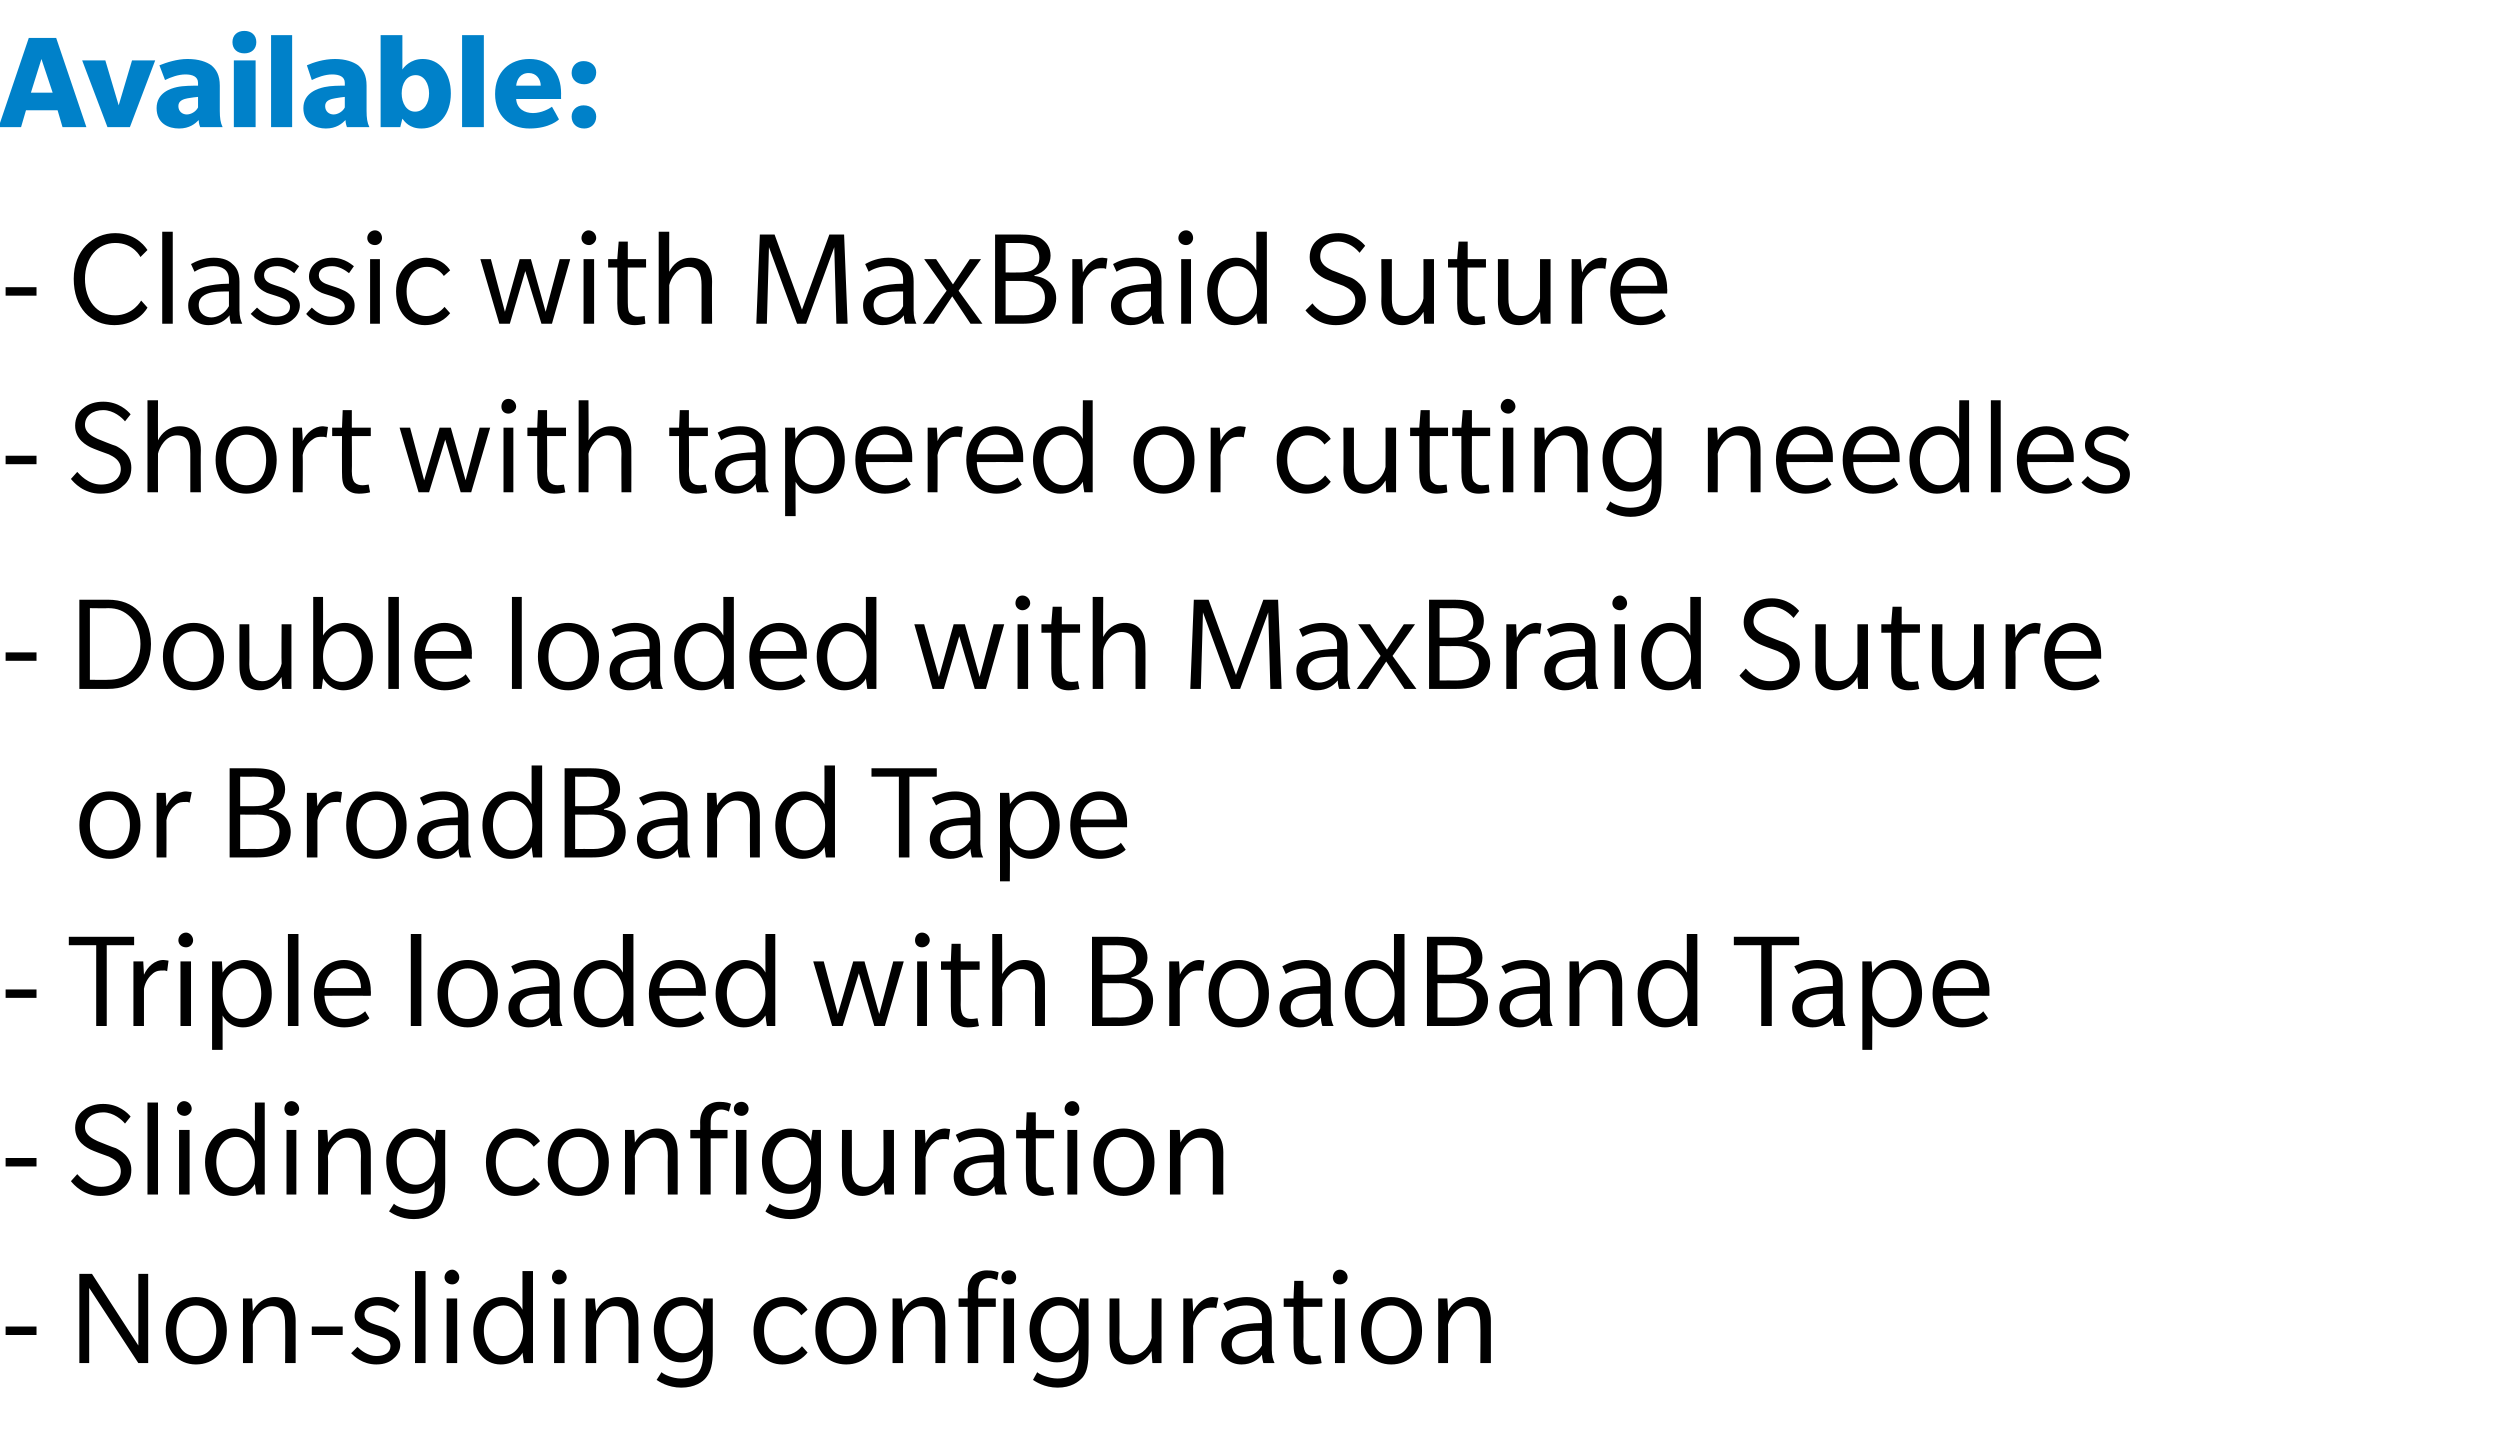
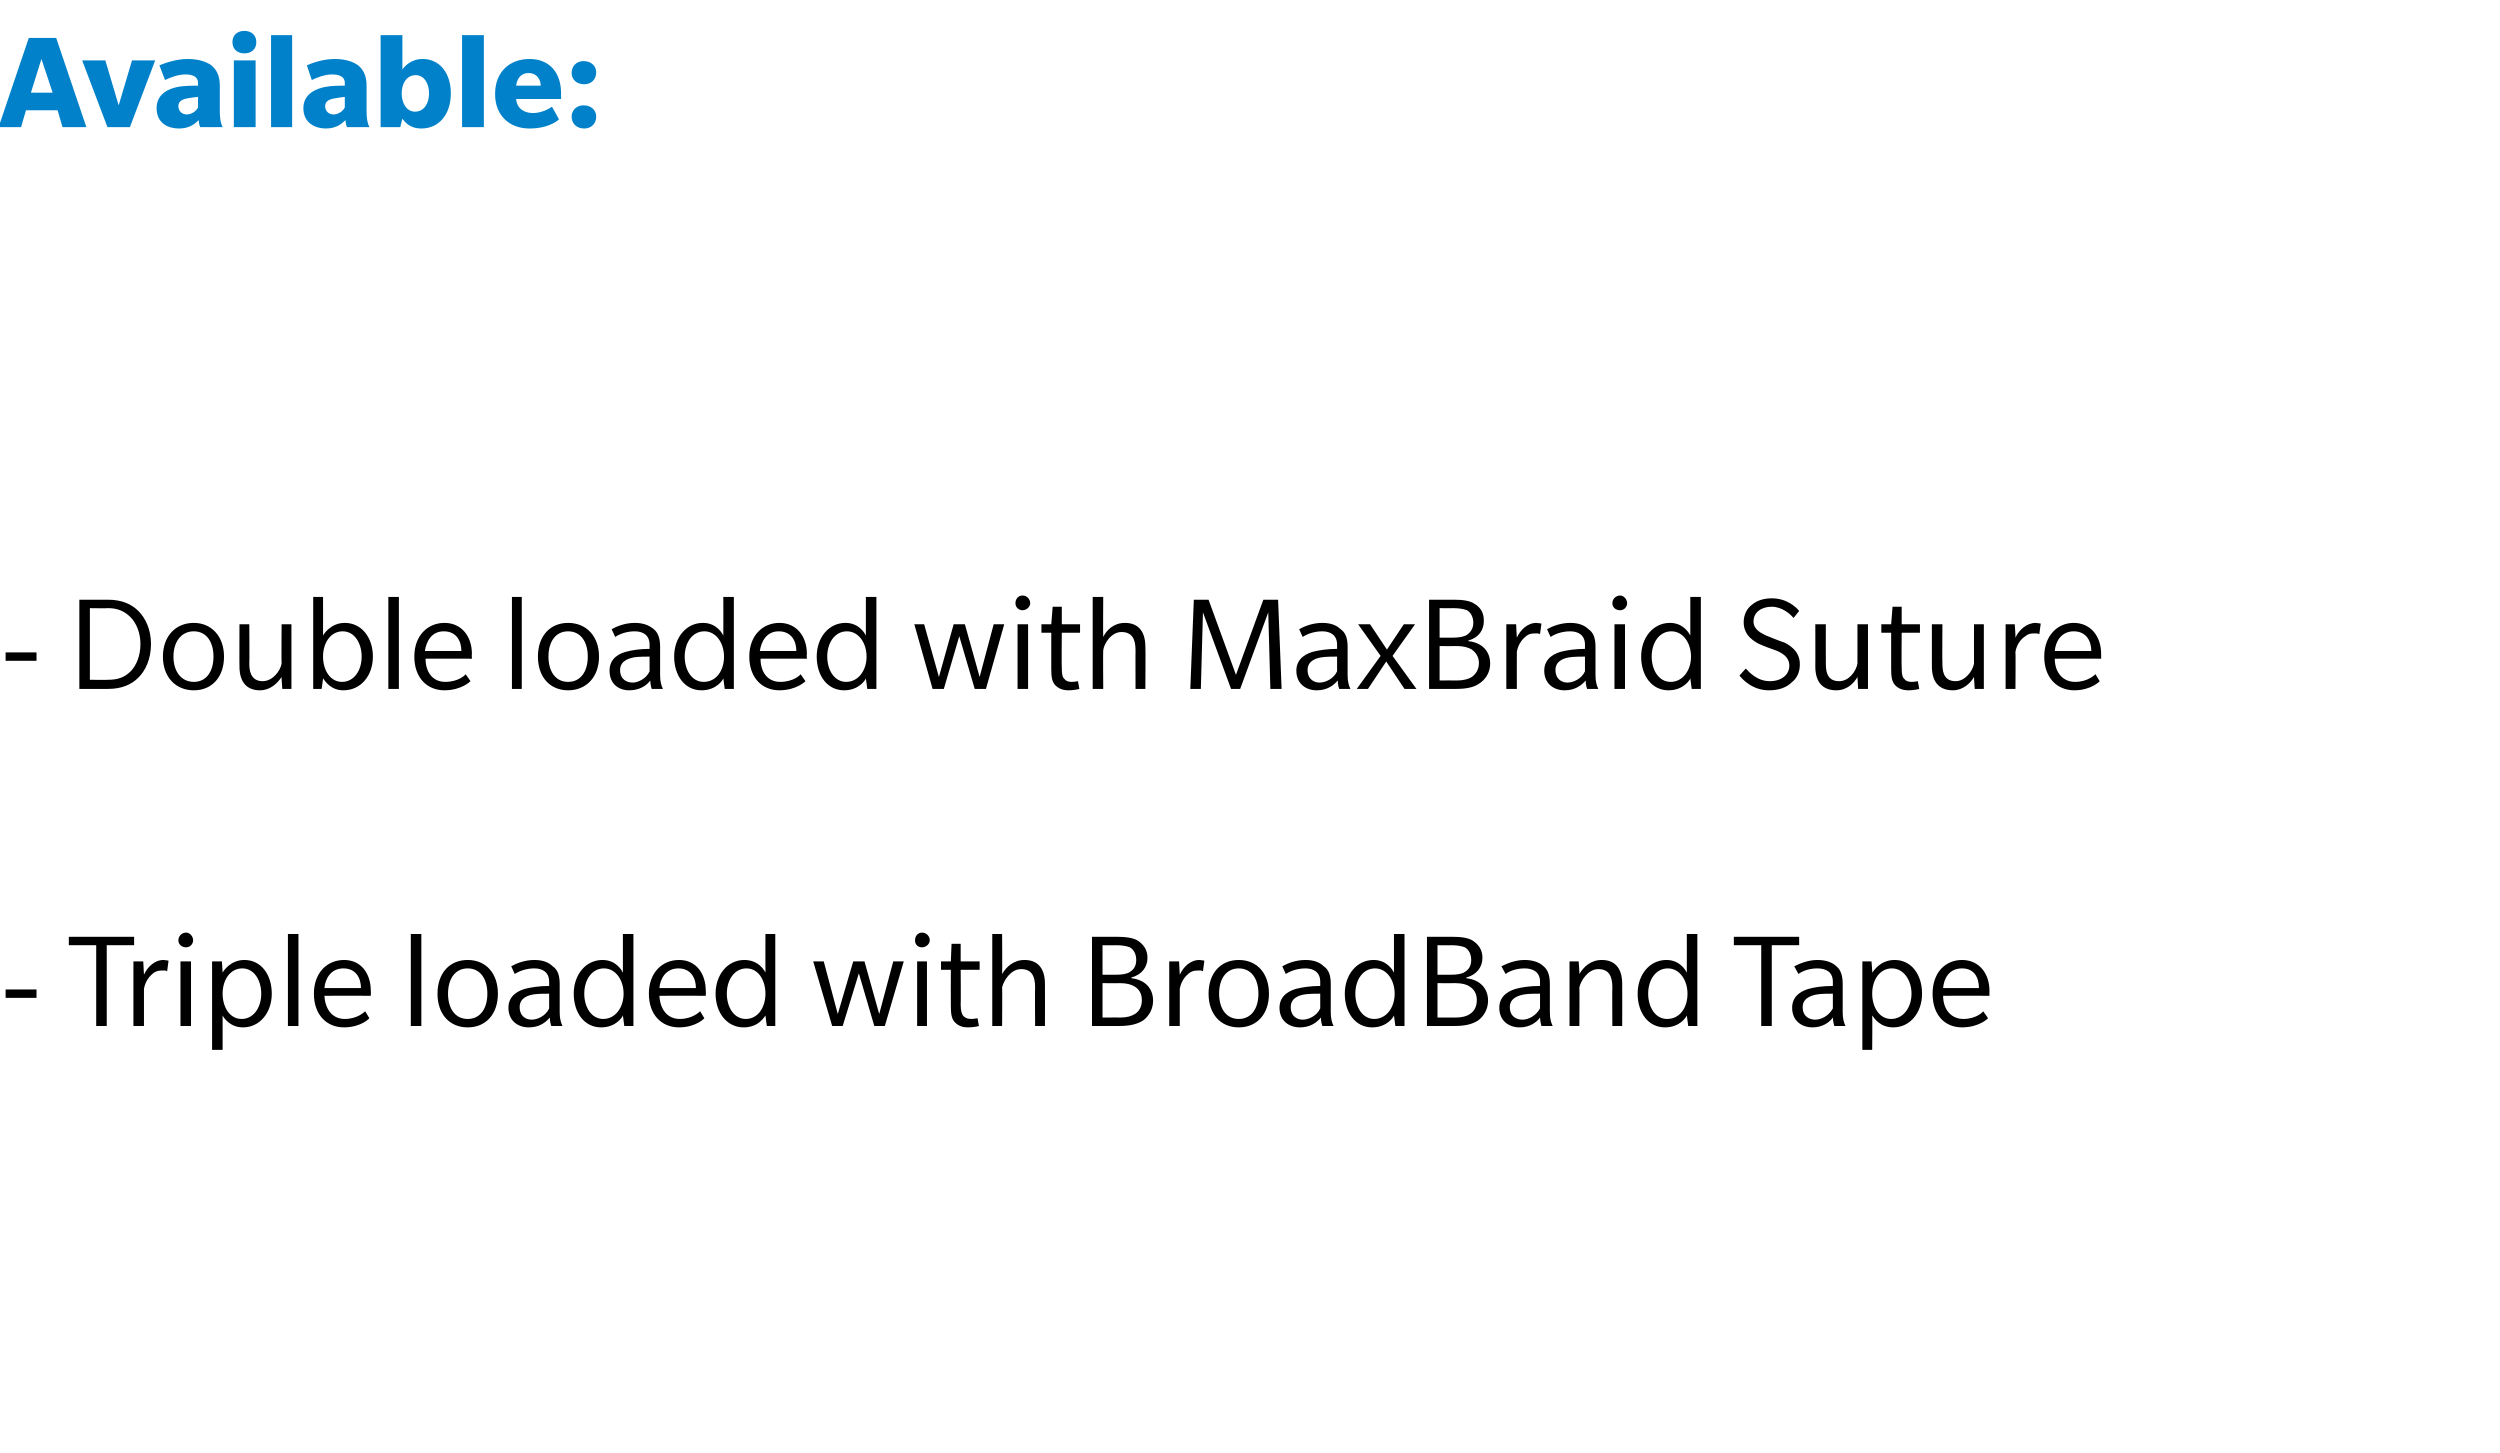
<svg xmlns="http://www.w3.org/2000/svg" version="1.1" width="356px" height="206.9px" viewBox="0 -5 356 206.9" style="top:-5px">
  <desc>Available: Classic with MaxBraid Suture Short with tapered or cutting needles Double loaded with MaxBraid Suture or B...</desc>
  <defs />
  <g id="Polygon68927">
-     <path d="M 0.8 185.1 L 0.8 183.9 L 5.2 183.9 L 5.2 185.1 L 0.8 185.1 Z M 19.7 189.1 L 12.7 178.4 L 12.7 189.1 L 11.3 189.1 L 11.3 176.4 L 13.1 176.4 L 19.7 186.6 L 19.7 176.4 L 21.1 176.4 L 21.1 189.1 L 19.7 189.1 Z M 27.9 189.3 C 25.4 189.3 23.6 187.4 23.6 184.5 C 23.6 181.6 25.4 179.7 27.9 179.7 C 30.5 179.7 32.3 181.6 32.3 184.5 C 32.3 187.4 30.5 189.3 27.9 189.3 Z M 27.9 180.9 C 26.1 180.9 25.1 182.4 25.1 184.5 C 25.1 186.6 26.1 188.1 27.9 188.1 C 29.7 188.1 30.8 186.6 30.8 184.5 C 30.8 182.4 29.7 180.9 27.9 180.9 Z M 40.6 189.1 C 40.6 189.1 40.64 183.56 40.6 183.6 C 40.6 182 40.2 181 38.7 181 C 37.2 181 36.2 182.7 36 183.6 C 36.02 183.6 36 189.1 36 189.1 L 34.6 189.1 L 34.6 179.9 L 35.9 179.9 C 35.9 179.9 36.02 181.68 36 181.7 C 36.5 180.7 37.6 179.7 39.1 179.7 C 40.9 179.7 42.1 180.7 42.1 183.1 C 42.1 183.12 42.1 189.1 42.1 189.1 L 40.6 189.1 Z M 44.4 185.1 L 44.4 183.9 L 48.8 183.9 L 48.8 185.1 L 44.4 185.1 Z M 56.1 188.4 C 55.6 188.9 54.8 189.3 53.6 189.3 C 51.6 189.3 50.4 188.1 50 187.7 C 50 187.7 50.9 186.8 50.9 186.8 C 51.4 187.3 52.4 188.1 53.6 188.1 C 54.8 188.1 55.6 187.6 55.6 186.7 C 55.6 185.8 54.6 185.5 54.1 185.3 C 53.6 185.1 52.8 184.9 52.3 184.7 C 51.9 184.5 50.5 183.9 50.5 182.4 C 50.5 180.8 51.9 179.7 53.8 179.7 C 55.7 179.7 56.8 180.9 56.9 180.9 C 56.9 180.9 56.2 181.9 56.2 181.9 C 55.7 181.5 54.8 180.9 53.8 180.9 C 52.7 180.9 51.9 181.3 51.9 182.2 C 51.9 183.1 52.8 183.4 53.4 183.6 C 54 183.8 54.7 184 55.1 184.2 C 55.5 184.4 57 185 57 186.5 C 57 187.3 56.6 188 56.1 188.4 Z M 59.1 189.1 L 59.1 176 L 60.6 176 L 60.6 189.1 L 59.1 189.1 Z M 64.4 177.9 C 63.8 177.9 63.3 177.5 63.3 176.9 C 63.3 176.3 63.8 175.8 64.4 175.8 C 64.9 175.8 65.4 176.3 65.4 176.9 C 65.4 177.4 65 177.9 64.4 177.9 Z M 63.6 189.1 L 63.6 179.9 L 65.1 179.9 L 65.1 189.1 L 63.6 189.1 Z M 74.6 189.1 C 74.6 189.1 74.4 187.64 74.4 187.6 C 74.4 187.7 73.5 189.3 71.3 189.3 C 68.9 189.3 67.4 187.2 67.4 184.5 C 67.4 181.8 69.1 179.7 71.5 179.7 C 73.5 179.7 74.3 181.3 74.4 181.5 C 74.4 181.48 74.4 176 74.4 176 L 75.9 176 L 75.9 189.1 L 74.6 189.1 Z M 71.7 180.9 C 70 180.9 68.9 182.5 68.9 184.5 C 68.9 186.4 69.9 188.1 71.6 188.1 C 73.3 188.1 74.5 186.5 74.5 184.5 C 74.5 182.6 73.4 180.9 71.7 180.9 Z M 79.6 177.9 C 79.1 177.9 78.6 177.5 78.6 176.9 C 78.6 176.3 79 175.8 79.6 175.8 C 80.2 175.8 80.7 176.3 80.7 176.9 C 80.7 177.4 80.2 177.9 79.6 177.9 Z M 78.9 189.1 L 78.9 179.9 L 80.4 179.9 L 80.4 189.1 L 78.9 189.1 Z M 89.5 189.1 C 89.5 189.1 89.48 183.56 89.5 183.6 C 89.5 182 89 181 87.5 181 C 86 181 85 182.7 84.9 183.6 C 84.86 183.6 84.9 189.1 84.9 189.1 L 83.4 189.1 L 83.4 179.9 L 84.7 179.9 C 84.7 179.9 84.86 181.68 84.9 181.7 C 85.4 180.7 86.4 179.7 88 179.7 C 89.7 179.7 90.9 180.7 90.9 183.1 C 90.94 183.12 90.9 189.1 90.9 189.1 L 89.5 189.1 Z M 100.6 191.1 C 100.1 191.8 98.9 192.6 97 192.6 C 95.1 192.6 93.8 191.7 93.5 191.5 C 93.5 191.5 94.2 190.4 94.2 190.4 C 94.5 190.7 95.7 191.3 97 191.3 C 98.3 191.3 99 190.9 99.4 190.5 C 99.8 190 100.1 189.3 100.1 188 C 100.1 188 100.1 187.2 100.1 187.2 C 100 187.4 99.2 189 97 189 C 94.6 189 93.1 187 93.1 184.3 C 93.1 181.6 94.9 179.7 97.1 179.7 C 99.3 179.7 99.9 181.2 100 181.5 C 100.04 181.48 100.2 179.9 100.2 179.9 L 101.5 179.9 C 101.5 179.9 101.5 187.4 101.5 187.4 C 101.5 189.3 101.2 190.3 100.6 191.1 Z M 97.4 180.9 C 95.7 180.9 94.6 182.4 94.6 184.3 C 94.6 186.2 95.6 187.7 97.3 187.7 C 99 187.7 100.1 186.2 100.1 184.3 C 100.1 182.4 99.1 180.9 97.4 180.9 Z M 115 187.6 C 114.9 187.7 113.8 189.3 111.4 189.3 C 109 189.3 107.3 187.4 107.3 184.5 C 107.3 181.6 109.2 179.7 111.6 179.7 C 114.02 179.74 115 181.5 115 181.5 L 114.1 182.3 C 114.1 182.3 113.3 180.98 111.7 181 C 110.1 181 108.8 182.2 108.8 184.5 C 108.8 186.8 110 188 111.6 188 C 113.2 188 114.1 186.8 114.2 186.7 C 114.2 186.7 115 187.6 115 187.6 Z M 120.5 189.3 C 117.9 189.3 116.1 187.4 116.1 184.5 C 116.1 181.6 117.9 179.7 120.5 179.7 C 123.1 179.7 124.8 181.6 124.8 184.5 C 124.8 187.4 123.1 189.3 120.5 189.3 Z M 120.5 180.9 C 118.7 180.9 117.7 182.4 117.7 184.5 C 117.7 186.6 118.7 188.1 120.5 188.1 C 122.3 188.1 123.3 186.6 123.3 184.5 C 123.3 182.4 122.3 180.9 120.5 180.9 Z M 133.2 189.1 C 133.2 189.1 133.18 183.56 133.2 183.6 C 133.2 182 132.7 181 131.2 181 C 129.7 181 128.7 182.7 128.6 183.6 C 128.56 183.6 128.6 189.1 128.6 189.1 L 127.1 189.1 L 127.1 179.9 L 128.4 179.9 C 128.4 179.9 128.56 181.68 128.6 181.7 C 129.1 180.7 130.1 179.7 131.7 179.7 C 133.4 179.7 134.6 180.7 134.6 183.1 C 134.64 183.12 134.6 189.1 134.6 189.1 L 133.2 189.1 Z M 143.7 177.9 C 143.1 177.9 142.6 177.5 142.6 176.9 C 142.6 176.3 143.1 175.9 143.7 175.9 C 144.3 175.9 144.7 176.3 144.7 176.9 C 144.7 177.5 144.3 177.9 143.7 177.9 Z M 142.9 189.1 L 142.9 179.9 L 144.4 179.9 L 144.4 189.1 L 142.9 189.1 Z M 142 177.3 C 141.9 177.3 141.4 177 140.8 177 C 140.2 177 139.8 177.3 139.6 177.6 C 139.4 178 139.3 178.4 139.3 179 C 139.3 179.04 139.3 179.9 139.3 179.9 L 141.8 179.9 L 141.8 181.1 L 139.3 181.1 L 139.3 189.1 L 137.8 189.1 L 137.8 181.1 L 136.5 181.1 L 136.5 179.9 L 137.8 179.9 C 137.8 179.9 137.84 178.8 137.8 178.8 C 137.8 177.8 138.1 177.2 138.5 176.7 C 138.9 176.3 139.6 175.9 140.5 175.9 C 141.5 175.9 142 176.1 142.2 176.2 C 142.2 176.2 142 177.3 142 177.3 Z M 154.2 191.1 C 153.6 191.8 152.5 192.6 150.6 192.6 C 148.7 192.6 147.4 191.7 147.1 191.5 C 147.1 191.5 147.7 190.4 147.7 190.4 C 148 190.7 149.3 191.3 150.6 191.3 C 151.9 191.3 152.6 190.9 153 190.5 C 153.3 190 153.6 189.3 153.6 188 C 153.6 188 153.6 187.2 153.6 187.2 C 153.5 187.4 152.7 189 150.5 189 C 148.2 189 146.6 187 146.6 184.3 C 146.6 181.6 148.4 179.7 150.7 179.7 C 152.8 179.7 153.5 181.2 153.6 181.5 C 153.58 181.48 153.8 179.9 153.8 179.9 L 155 179.9 C 155 179.9 155.04 187.4 155 187.4 C 155 189.3 154.8 190.3 154.2 191.1 Z M 150.9 180.9 C 149.3 180.9 148.2 182.4 148.2 184.3 C 148.2 186.2 149.2 187.7 150.8 187.7 C 152.5 187.7 153.6 186.2 153.6 184.3 C 153.6 182.4 152.6 180.9 150.9 180.9 Z M 164.1 189.1 C 164.1 189.1 163.96 187.36 164 187.4 C 163.4 188.3 162.4 189.3 160.9 189.3 C 159.3 189.3 158 188.4 158 185.9 C 157.98 185.94 158 179.9 158 179.9 L 159.4 179.9 C 159.4 179.9 159.44 185.58 159.4 185.6 C 159.4 187.1 160 188 161.3 188 C 162.7 188 163.8 186.6 164 185.5 C 163.96 185.48 164 179.9 164 179.9 L 165.4 179.9 L 165.4 189.1 L 164.1 189.1 Z M 173.2 181.3 C 173.2 181.3 173 181.16 172.6 181.2 C 172.2 181.2 171.7 181.2 171.2 181.6 C 170.7 182 170.1 182.7 169.9 183.8 C 169.92 183.8 169.9 189.1 169.9 189.1 L 168.5 189.1 L 168.5 179.9 L 169.8 179.9 C 169.8 179.9 169.92 181.78 169.9 181.8 C 170.4 180.7 171.5 179.7 172.7 179.7 C 173.18 179.74 173.5 179.8 173.5 179.8 L 173.2 181.3 Z M 179.9 189.1 C 179.9 189.1 179.72 188.5 179.7 187.9 C 179.2 188.6 178.2 189.3 176.8 189.3 C 175.3 189.3 173.9 188.4 173.9 186.5 C 173.9 184.6 175.6 184 176.3 183.8 C 177 183.6 178.2 183.4 179.7 183.4 C 179.7 183.4 179.7 182.8 179.7 182.8 C 179.7 181.4 178.7 180.9 177.5 180.9 C 176.3 180.9 175.3 181.3 174.8 181.7 C 174.8 181.7 174.2 180.6 174.2 180.6 C 175 180.2 176.2 179.7 177.5 179.7 C 178.8 179.7 179.7 180.1 180.2 180.6 C 180.7 181 181.1 181.7 181.1 183.1 C 181.1 183.1 181.1 187.2 181.1 187.2 C 181.1 188.1 181.3 188.7 181.5 189.1 C 181.54 189.1 179.9 189.1 179.9 189.1 Z M 179.7 184.5 C 179.2 184.5 178 184.5 177.5 184.6 C 176.9 184.7 175.4 185 175.4 186.4 C 175.4 187.8 176.4 188.2 177.2 188.2 C 178 188.2 179.1 187.7 179.7 186.6 C 179.7 186.6 179.7 184.5 179.7 184.5 Z M 185.6 181.1 C 185.6 181.1 185.64 186.08 185.6 186.1 C 185.6 187 185.8 187.5 186 187.7 C 186.3 188 186.7 188.1 187.1 188.1 C 187.5 188.1 187.9 188 188 188 C 188 188 188.2 189.1 188.2 189.1 C 187.9 189.2 187.2 189.3 186.6 189.3 C 185.9 189.3 185.3 189.1 184.8 188.6 C 184.3 188.1 184.2 187.4 184.2 186.2 C 184.18 186.2 184.2 181.1 184.2 181.1 L 182.8 181.1 L 182.8 179.9 L 184.2 179.9 L 184.3 177.4 L 185.6 177.4 L 185.6 179.9 L 188.3 179.9 L 188.3 181.1 L 185.6 181.1 Z M 190.8 177.9 C 190.2 177.9 189.8 177.5 189.8 176.9 C 189.8 176.3 190.2 175.8 190.8 175.8 C 191.4 175.8 191.9 176.3 191.9 176.9 C 191.9 177.4 191.4 177.9 190.8 177.9 Z M 190.1 189.1 L 190.1 179.9 L 191.5 179.9 L 191.5 189.1 L 190.1 189.1 Z M 198.1 189.3 C 195.6 189.3 193.8 187.4 193.8 184.5 C 193.8 181.6 195.6 179.7 198.1 179.7 C 200.7 179.7 202.5 181.6 202.5 184.5 C 202.5 187.4 200.7 189.3 198.1 189.3 Z M 198.1 180.9 C 196.3 180.9 195.3 182.4 195.3 184.5 C 195.3 186.6 196.3 188.1 198.1 188.1 C 199.9 188.1 201 186.6 201 184.5 C 201 182.4 199.9 180.9 198.1 180.9 Z M 210.8 189.1 C 210.8 189.1 210.84 183.56 210.8 183.6 C 210.8 182 210.4 181 208.9 181 C 207.4 181 206.4 182.7 206.2 183.6 C 206.22 183.6 206.2 189.1 206.2 189.1 L 204.8 189.1 L 204.8 179.9 L 206.1 179.9 C 206.1 179.9 206.22 181.68 206.2 181.7 C 206.7 180.7 207.8 179.7 209.3 179.7 C 211.1 179.7 212.3 180.7 212.3 183.1 C 212.3 183.12 212.3 189.1 212.3 189.1 L 210.8 189.1 Z " stroke="none" fill="#000" />
-   </g>
+     </g>
  <g id="Polygon68926">
-     <path d="M 0.8 161.1 L 0.8 159.9 L 5.2 159.9 L 5.2 161.1 L 0.8 161.1 Z M 17.5 164.2 C 16.8 164.9 15.7 165.3 14.3 165.3 C 11.9 165.3 10.5 163.7 10.1 163.2 C 10.1 163.2 11 162.2 11 162.2 C 11.3 162.5 12.5 164 14.4 164 C 16.2 164 17.2 163 17.2 161.8 C 17.2 160.5 16.1 160 15.5 159.7 C 14.9 159.5 13.3 158.9 12.9 158.7 C 12.7 158.6 12.1 158.3 11.6 157.8 C 11.1 157.3 10.7 156.6 10.7 155.6 C 10.7 154.5 11.2 153.6 11.9 153.1 C 12.6 152.5 13.6 152.2 14.7 152.2 C 16.9 152.2 18.2 153.5 18.6 154 C 18.6 154 17.8 155 17.8 155 C 17.4 154.5 16.2 153.4 14.7 153.4 C 13.2 153.4 12.1 154.2 12.1 155.5 C 12.1 156.7 13.3 157.2 13.9 157.5 C 14.4 157.7 16.1 158.4 16.5 158.5 C 16.7 158.6 17.3 158.9 17.8 159.4 C 18.3 159.9 18.7 160.6 18.7 161.6 C 18.7 162.7 18.3 163.6 17.5 164.2 Z M 21 165.1 L 21 152 L 22.5 152 L 22.5 165.1 L 21 165.1 Z M 26.3 153.9 C 25.7 153.9 25.2 153.5 25.2 152.9 C 25.2 152.3 25.7 151.8 26.2 151.8 C 26.8 151.8 27.3 152.3 27.3 152.9 C 27.3 153.4 26.8 153.9 26.3 153.9 Z M 25.5 165.1 L 25.5 155.9 L 27 155.9 L 27 165.1 L 25.5 165.1 Z M 36.5 165.1 C 36.5 165.1 36.28 163.64 36.3 163.6 C 36.2 163.7 35.4 165.3 33.2 165.3 C 30.8 165.3 29.2 163.2 29.2 160.5 C 29.2 157.8 30.9 155.7 33.3 155.7 C 35.4 155.7 36.2 157.3 36.3 157.5 C 36.28 157.48 36.3 152 36.3 152 L 37.7 152 L 37.7 165.1 L 36.5 165.1 Z M 33.6 156.9 C 31.9 156.9 30.8 158.5 30.8 160.5 C 30.8 162.4 31.8 164.1 33.5 164.1 C 35.2 164.1 36.3 162.5 36.3 160.5 C 36.3 158.6 35.3 156.9 33.6 156.9 Z M 41.5 153.9 C 40.9 153.9 40.5 153.5 40.5 152.9 C 40.5 152.3 40.9 151.8 41.5 151.8 C 42.1 151.8 42.6 152.3 42.6 152.9 C 42.6 153.4 42.1 153.9 41.5 153.9 Z M 40.8 165.1 L 40.8 155.9 L 42.2 155.9 L 42.2 165.1 L 40.8 165.1 Z M 51.4 165.1 C 51.4 165.1 51.36 159.56 51.4 159.6 C 51.4 158 50.9 157 49.4 157 C 47.9 157 46.9 158.7 46.7 159.6 C 46.74 159.6 46.7 165.1 46.7 165.1 L 45.3 165.1 L 45.3 155.9 L 46.6 155.9 C 46.6 155.9 46.74 157.68 46.7 157.7 C 47.3 156.7 48.3 155.7 49.9 155.7 C 51.6 155.7 52.8 156.7 52.8 159.1 C 52.82 159.12 52.8 165.1 52.8 165.1 L 51.4 165.1 Z M 62.5 167.1 C 61.9 167.8 60.8 168.6 58.9 168.6 C 57 168.6 55.7 167.7 55.4 167.5 C 55.4 167.5 56.1 166.4 56.1 166.4 C 56.3 166.7 57.6 167.3 58.9 167.3 C 60.2 167.3 60.9 166.9 61.3 166.5 C 61.7 166 61.9 165.3 61.9 164 C 61.9 164 61.9 163.2 61.9 163.2 C 61.9 163.4 61 165 58.8 165 C 56.5 165 55 163 55 160.3 C 55 157.6 56.8 155.7 59 155.7 C 61.1 155.7 61.8 157.2 61.9 157.5 C 61.92 157.48 62.1 155.9 62.1 155.9 L 63.4 155.9 C 63.4 155.9 63.38 163.4 63.4 163.4 C 63.4 165.3 63.1 166.3 62.5 167.1 Z M 59.3 156.9 C 57.6 156.9 56.5 158.4 56.5 160.3 C 56.5 162.2 57.5 163.7 59.2 163.7 C 60.9 163.7 62 162.2 62 160.3 C 62 158.4 60.9 156.9 59.3 156.9 Z M 76.9 163.6 C 76.8 163.7 75.7 165.3 73.3 165.3 C 70.9 165.3 69.2 163.4 69.2 160.5 C 69.2 157.6 71.1 155.7 73.5 155.7 C 75.9 155.74 76.9 157.5 76.9 157.5 L 76 158.3 C 76 158.3 75.18 156.98 73.6 157 C 71.9 157 70.6 158.2 70.6 160.5 C 70.6 162.8 71.9 164 73.5 164 C 75.1 164 76 162.8 76 162.7 C 76 162.7 76.9 163.6 76.9 163.6 Z M 82.4 165.3 C 79.8 165.3 78 163.4 78 160.5 C 78 157.6 79.8 155.7 82.4 155.7 C 84.9 155.7 86.7 157.6 86.7 160.5 C 86.7 163.4 85 165.3 82.4 165.3 Z M 82.4 156.9 C 80.6 156.9 79.5 158.4 79.5 160.5 C 79.5 162.6 80.6 164.1 82.4 164.1 C 84.2 164.1 85.2 162.6 85.2 160.5 C 85.2 158.4 84.2 156.9 82.4 156.9 Z M 95.1 165.1 C 95.1 165.1 95.06 159.56 95.1 159.6 C 95.1 158 94.6 157 93.1 157 C 91.6 157 90.6 158.7 90.4 159.6 C 90.44 159.6 90.4 165.1 90.4 165.1 L 89 165.1 L 89 155.9 L 90.3 155.9 C 90.3 155.9 90.44 157.68 90.4 157.7 C 91 156.7 92 155.7 93.6 155.7 C 95.3 155.7 96.5 156.7 96.5 159.1 C 96.52 159.12 96.5 165.1 96.5 165.1 L 95.1 165.1 Z M 105.6 153.9 C 105 153.9 104.5 153.5 104.5 152.9 C 104.5 152.3 105 151.9 105.6 151.9 C 106.1 151.9 106.6 152.3 106.6 152.9 C 106.6 153.5 106.1 153.9 105.6 153.9 Z M 104.8 165.1 L 104.8 155.9 L 106.3 155.9 L 106.3 165.1 L 104.8 165.1 Z M 103.8 153.3 C 103.8 153.3 103.3 153 102.7 153 C 102.1 153 101.7 153.3 101.5 153.6 C 101.2 154 101.2 154.4 101.2 155 C 101.18 155.04 101.2 155.9 101.2 155.9 L 103.6 155.9 L 103.6 157.1 L 101.2 157.1 L 101.2 165.1 L 99.7 165.1 L 99.7 157.1 L 98.3 157.1 L 98.3 155.9 L 99.7 155.9 C 99.7 155.9 99.72 154.8 99.7 154.8 C 99.7 153.8 100 153.2 100.4 152.7 C 100.8 152.3 101.5 151.9 102.4 151.9 C 103.4 151.9 103.9 152.1 104.1 152.2 C 104.1 152.2 103.8 153.3 103.8 153.3 Z M 116.1 167.1 C 115.5 167.8 114.4 168.6 112.5 168.6 C 110.6 168.6 109.2 167.7 109 167.5 C 109 167.5 109.6 166.4 109.6 166.4 C 109.9 166.7 111.1 167.3 112.4 167.3 C 113.7 167.3 114.5 166.9 114.8 166.5 C 115.2 166 115.5 165.3 115.5 164 C 115.5 164 115.5 163.2 115.5 163.2 C 115.4 163.4 114.6 165 112.4 165 C 110 165 108.5 163 108.5 160.3 C 108.5 157.6 110.3 155.7 112.6 155.7 C 114.7 155.7 115.4 157.2 115.5 157.5 C 115.46 157.48 115.7 155.9 115.7 155.9 L 116.9 155.9 C 116.9 155.9 116.92 163.4 116.9 163.4 C 116.9 165.3 116.6 166.3 116.1 167.1 Z M 112.8 156.9 C 111.1 156.9 110 158.4 110 160.3 C 110 162.2 111.1 163.7 112.7 163.7 C 114.4 163.7 115.5 162.2 115.5 160.3 C 115.5 158.4 114.5 156.9 112.8 156.9 Z M 126 165.1 C 126 165.1 125.84 163.36 125.8 163.4 C 125.3 164.3 124.3 165.3 122.8 165.3 C 121.2 165.3 119.9 164.4 119.9 161.9 C 119.86 161.94 119.9 155.9 119.9 155.9 L 121.3 155.9 C 121.3 155.9 121.32 161.58 121.3 161.6 C 121.3 163.1 121.8 164 123.2 164 C 124.6 164 125.6 162.6 125.8 161.5 C 125.84 161.48 125.8 155.9 125.8 155.9 L 127.3 155.9 L 127.3 165.1 L 126 165.1 Z M 135.1 157.3 C 135.1 157.3 134.88 157.16 134.5 157.2 C 134.1 157.2 133.6 157.2 133.1 157.6 C 132.6 158 132 158.7 131.8 159.8 C 131.8 159.8 131.8 165.1 131.8 165.1 L 130.3 165.1 L 130.3 155.9 L 131.7 155.9 C 131.7 155.9 131.8 157.78 131.8 157.8 C 132.3 156.7 133.3 155.7 134.6 155.7 C 135.06 155.74 135.3 155.8 135.3 155.8 L 135.1 157.3 Z M 141.8 165.1 C 141.8 165.1 141.6 164.5 141.6 163.9 C 141.1 164.6 140.1 165.3 138.6 165.3 C 137.1 165.3 135.8 164.4 135.8 162.5 C 135.8 160.6 137.4 160 138.2 159.8 C 138.9 159.6 140.1 159.4 141.5 159.4 C 141.5 159.4 141.5 158.8 141.5 158.8 C 141.5 157.4 140.5 156.9 139.4 156.9 C 138.2 156.9 137.2 157.3 136.6 157.7 C 136.6 157.7 136.1 156.6 136.1 156.6 C 136.8 156.2 138 155.7 139.4 155.7 C 140.7 155.7 141.5 156.1 142.1 156.6 C 142.6 157 143 157.7 143 159.1 C 143 159.1 143 163.2 143 163.2 C 143 164.1 143.2 164.7 143.4 165.1 C 143.42 165.1 141.8 165.1 141.8 165.1 Z M 141.5 160.5 C 141.1 160.5 139.9 160.5 139.3 160.6 C 138.8 160.7 137.3 161 137.3 162.4 C 137.3 163.8 138.3 164.2 139.1 164.2 C 139.8 164.2 141 163.7 141.5 162.6 C 141.5 162.6 141.5 160.5 141.5 160.5 Z M 147.5 157.1 C 147.5 157.1 147.52 162.08 147.5 162.1 C 147.5 163 147.6 163.5 147.9 163.7 C 148.2 164 148.6 164.1 149 164.1 C 149.4 164.1 149.8 164 149.9 164 C 149.9 164 150.1 165.1 150.1 165.1 C 149.7 165.2 149.1 165.3 148.5 165.3 C 147.8 165.3 147.2 165.1 146.7 164.6 C 146.2 164.1 146.1 163.4 146.1 162.2 C 146.06 162.2 146.1 157.1 146.1 157.1 L 144.7 157.1 L 144.7 155.9 L 146.1 155.9 L 146.2 153.4 L 147.5 153.4 L 147.5 155.9 L 150.1 155.9 L 150.1 157.1 L 147.5 157.1 Z M 152.7 153.9 C 152.1 153.9 151.6 153.5 151.6 152.9 C 151.6 152.3 152.1 151.8 152.7 151.8 C 153.3 151.8 153.7 152.3 153.7 152.9 C 153.7 153.4 153.3 153.9 152.7 153.9 Z M 152 165.1 L 152 155.9 L 153.4 155.9 L 153.4 165.1 L 152 165.1 Z M 160 165.3 C 157.4 165.3 155.7 163.4 155.7 160.5 C 155.7 157.6 157.4 155.7 160 155.7 C 162.6 155.7 164.4 157.6 164.4 160.5 C 164.4 163.4 162.6 165.3 160 165.3 Z M 160 156.9 C 158.2 156.9 157.2 158.4 157.2 160.5 C 157.2 162.6 158.2 164.1 160 164.1 C 161.8 164.1 162.8 162.6 162.8 160.5 C 162.8 158.4 161.8 156.9 160 156.9 Z M 172.7 165.1 C 172.7 165.1 172.72 159.56 172.7 159.6 C 172.7 158 172.3 157 170.8 157 C 169.3 157 168.3 158.7 168.1 159.6 C 168.1 159.6 168.1 165.1 168.1 165.1 L 166.6 165.1 L 166.6 155.9 L 168 155.9 C 168 155.9 168.1 157.68 168.1 157.7 C 168.6 156.7 169.6 155.7 171.2 155.7 C 172.9 155.7 174.2 156.7 174.2 159.1 C 174.18 159.12 174.2 165.1 174.2 165.1 L 172.7 165.1 Z " stroke="none" fill="#000" />
-   </g>
+     </g>
  <g id="Polygon68925">
    <path d="M 0.8 137.1 L 0.8 135.9 L 5.2 135.9 L 5.2 137.1 L 0.8 137.1 Z M 15.2 129.6 L 15.2 141.1 L 13.7 141.1 L 13.7 129.6 L 9.8 129.6 L 9.8 128.4 L 19.1 128.4 L 19.1 129.6 L 15.2 129.6 Z M 23.8 133.3 C 23.8 133.3 23.58 133.16 23.2 133.2 C 22.8 133.2 22.3 133.2 21.8 133.6 C 21.3 134 20.7 134.7 20.5 135.8 C 20.5 135.8 20.5 141.1 20.5 141.1 L 19 141.1 L 19 131.9 L 20.4 131.9 C 20.4 131.9 20.5 133.78 20.5 133.8 C 21 132.7 22 131.7 23.3 131.7 C 23.76 131.74 24 131.8 24 131.8 L 23.8 133.3 Z M 26.5 129.9 C 25.9 129.9 25.4 129.5 25.4 128.9 C 25.4 128.3 25.9 127.8 26.5 127.8 C 27 127.8 27.5 128.3 27.5 128.9 C 27.5 129.4 27.1 129.9 26.5 129.9 Z M 25.7 141.1 L 25.7 131.9 L 27.2 131.9 L 27.2 141.1 L 25.7 141.1 Z M 34.6 141.3 C 32.8 141.3 31.9 140 31.7 139.6 C 31.7 139.64 31.7 144.5 31.7 144.5 L 30.2 144.5 L 30.2 131.9 L 31.6 131.9 C 31.6 131.9 31.7 133.48 31.7 133.5 C 31.8 133.3 32.8 131.7 34.8 131.7 C 37.2 131.7 38.7 133.8 38.7 136.5 C 38.7 139.2 37 141.3 34.6 141.3 Z M 34.5 132.9 C 32.8 132.9 31.7 134.5 31.7 136.5 C 31.7 138.4 32.7 140.1 34.4 140.1 C 36.1 140.1 37.2 138.5 37.2 136.5 C 37.2 134.6 36.2 132.9 34.5 132.9 Z M 41 141.1 L 41 128 L 42.5 128 L 42.5 141.1 L 41 141.1 Z M 46.2 136.8 C 46.3 138.7 47.3 140.1 49.1 140.1 C 50.9 140.1 51.9 139.1 52 139 C 52 139.02 52.6 140 52.6 140 C 52.6 140 51.46 141.28 49 141.3 C 46.5 141.3 44.7 139.5 44.7 136.5 C 44.7 133.5 46.6 131.7 49 131.7 C 51.4 131.7 52.8 133.6 52.8 136.1 C 52.84 136.14 52.8 136.8 52.8 136.8 C 52.8 136.8 46.24 136.78 46.2 136.8 Z M 48.9 132.9 C 47.1 132.9 46.3 134.4 46.2 135.7 C 46.2 135.7 51.4 135.7 51.4 135.7 C 51.4 134.3 50.7 132.9 48.9 132.9 Z M 58.5 141.1 L 58.5 128 L 60 128 L 60 141.1 L 58.5 141.1 Z M 66.6 141.3 C 64 141.3 62.3 139.4 62.3 136.5 C 62.3 133.6 64 131.7 66.6 131.7 C 69.2 131.7 70.9 133.6 70.9 136.5 C 70.9 139.4 69.2 141.3 66.6 141.3 Z M 66.6 132.9 C 64.8 132.9 63.8 134.4 63.8 136.5 C 63.8 138.6 64.8 140.1 66.6 140.1 C 68.4 140.1 69.4 138.6 69.4 136.5 C 69.4 134.4 68.4 132.9 66.6 132.9 Z M 78.5 141.1 C 78.5 141.1 78.28 140.5 78.3 139.9 C 77.7 140.6 76.8 141.3 75.3 141.3 C 73.8 141.3 72.4 140.4 72.4 138.5 C 72.4 136.6 74.1 136 74.8 135.8 C 75.6 135.6 76.8 135.4 78.2 135.4 C 78.2 135.4 78.2 134.8 78.2 134.8 C 78.2 133.4 77.2 132.9 76.1 132.9 C 74.9 132.9 73.9 133.3 73.3 133.7 C 73.3 133.7 72.8 132.6 72.8 132.6 C 73.5 132.2 74.7 131.7 76.1 131.7 C 77.4 131.7 78.2 132.1 78.7 132.6 C 79.3 133 79.7 133.7 79.7 135.1 C 79.7 135.1 79.7 139.2 79.7 139.2 C 79.7 140.1 79.9 140.7 80.1 141.1 C 80.1 141.1 78.5 141.1 78.5 141.1 Z M 78.2 136.5 C 77.8 136.5 76.6 136.5 76 136.6 C 75.4 136.7 74 137 74 138.4 C 74 139.8 75 140.2 75.7 140.2 C 76.5 140.2 77.7 139.7 78.2 138.6 C 78.2 138.6 78.2 136.5 78.2 136.5 Z M 88.9 141.1 C 88.9 141.1 88.7 139.64 88.7 139.6 C 88.7 139.7 87.8 141.3 85.6 141.3 C 83.2 141.3 81.7 139.2 81.7 136.5 C 81.7 133.8 83.4 131.7 85.8 131.7 C 87.8 131.7 88.6 133.3 88.7 133.5 C 88.7 133.48 88.7 128 88.7 128 L 90.2 128 L 90.2 141.1 L 88.9 141.1 Z M 86 132.9 C 84.3 132.9 83.2 134.5 83.2 136.5 C 83.2 138.4 84.2 140.1 85.9 140.1 C 87.6 140.1 88.8 138.5 88.8 136.5 C 88.8 134.6 87.7 132.9 86 132.9 Z M 93.9 136.8 C 94 138.7 95 140.1 96.8 140.1 C 98.6 140.1 99.6 139.1 99.7 139 C 99.7 139.02 100.3 140 100.3 140 C 100.3 140 99.16 141.28 96.7 141.3 C 94.2 141.3 92.4 139.5 92.4 136.5 C 92.4 133.5 94.3 131.7 96.7 131.7 C 99.1 131.7 100.5 133.6 100.5 136.1 C 100.54 136.14 100.5 136.8 100.5 136.8 C 100.5 136.8 93.94 136.78 93.9 136.8 Z M 96.6 132.9 C 94.8 132.9 94 134.4 93.9 135.7 C 93.9 135.7 99.1 135.7 99.1 135.7 C 99.1 134.3 98.4 132.9 96.6 132.9 Z M 109.2 141.1 C 109.2 141.1 108.98 139.64 109 139.6 C 108.9 139.7 108.1 141.3 105.9 141.3 C 103.5 141.3 101.9 139.2 101.9 136.5 C 101.9 133.8 103.6 131.7 106 131.7 C 108.1 131.7 108.9 133.3 109 133.5 C 108.98 133.48 109 128 109 128 L 110.4 128 L 110.4 141.1 L 109.2 141.1 Z M 106.3 132.9 C 104.6 132.9 103.5 134.5 103.5 136.5 C 103.5 138.4 104.5 140.1 106.2 140.1 C 107.9 140.1 109 138.5 109 136.5 C 109 134.6 108 132.9 106.3 132.9 Z M 126 141.1 L 124.5 141.1 L 122.3 133.6 L 120 141.1 L 118.5 141.1 L 115.8 131.9 L 117.3 131.9 L 119.3 139.4 L 121.5 131.9 L 123.1 131.9 L 125.2 139.4 L 127.2 131.9 L 128.7 131.9 L 126 141.1 Z M 131.3 129.9 C 130.7 129.9 130.3 129.5 130.3 128.9 C 130.3 128.3 130.7 127.8 131.3 127.8 C 131.9 127.8 132.4 128.3 132.4 128.9 C 132.4 129.4 131.9 129.9 131.3 129.9 Z M 130.6 141.1 L 130.6 131.9 L 132 131.9 L 132 141.1 L 130.6 141.1 Z M 136.8 133.1 C 136.8 133.1 136.84 138.08 136.8 138.1 C 136.8 139 137 139.5 137.2 139.7 C 137.5 140 137.9 140.1 138.3 140.1 C 138.7 140.1 139.1 140 139.2 140 C 139.2 140 139.4 141.1 139.4 141.1 C 139.1 141.2 138.4 141.3 137.8 141.3 C 137.1 141.3 136.5 141.1 136 140.6 C 135.5 140.1 135.4 139.4 135.4 138.2 C 135.38 138.2 135.4 133.1 135.4 133.1 L 134 133.1 L 134 131.9 L 135.4 131.9 L 135.5 129.4 L 136.8 129.4 L 136.8 131.9 L 139.5 131.9 L 139.5 133.1 L 136.8 133.1 Z M 147.4 141.1 C 147.4 141.1 147.36 135.56 147.4 135.6 C 147.4 134 146.9 133 145.4 133 C 143.9 133 142.9 134.7 142.7 135.6 C 142.74 135.6 142.7 141.1 142.7 141.1 L 141.3 141.1 L 141.3 128 L 142.7 128 C 142.7 128 142.74 133.68 142.7 133.7 C 143.3 132.7 144.3 131.7 145.9 131.7 C 147.6 131.7 148.8 132.7 148.8 135.1 C 148.82 135.12 148.8 141.1 148.8 141.1 L 147.4 141.1 Z M 162.8 140.3 C 161.9 140.9 160.7 141.1 159.4 141.1 C 159.42 141.1 155.5 141.1 155.5 141.1 L 155.5 128.4 C 155.5 128.4 159.12 128.4 159.1 128.4 C 160.1 128.4 161.4 128.5 162.1 129 C 162.8 129.5 163.4 130.2 163.4 131.4 C 163.4 132.7 162.6 133.8 161.1 134.2 C 161.1 134.2 161.1 134.3 161.1 134.3 C 163 134.5 164.2 135.7 164.2 137.5 C 164.2 138.7 163.6 139.7 162.8 140.3 Z M 160.9 129.9 C 160.4 129.7 159.7 129.6 159 129.6 C 158.96 129.62 157 129.6 157 129.6 L 157 133.8 C 157 133.8 158.96 133.82 159 133.8 C 159.7 133.8 160.5 133.7 160.9 133.4 C 161.4 133.1 161.8 132.6 161.8 131.7 C 161.8 130.8 161.4 130.2 160.9 129.9 Z M 161.6 135.5 C 161.1 135.2 160.5 135 159.5 135 C 159.54 135.02 157 135 157 135 L 157 139.9 C 157 139.9 159.54 139.88 159.5 139.9 C 160.5 139.9 161.1 139.7 161.6 139.4 C 162.1 139.1 162.6 138.5 162.6 137.4 C 162.6 136.4 162.1 135.8 161.6 135.5 Z M 171.3 133.3 C 171.3 133.3 171.08 133.16 170.7 133.2 C 170.3 133.2 169.8 133.2 169.3 133.6 C 168.8 134 168.2 134.7 168 135.8 C 168 135.8 168 141.1 168 141.1 L 166.5 141.1 L 166.5 131.9 L 167.9 131.9 C 167.9 131.9 168 133.78 168 133.8 C 168.5 132.7 169.5 131.7 170.8 131.7 C 171.26 131.74 171.5 131.8 171.5 131.8 L 171.3 133.3 Z M 176.4 141.3 C 173.8 141.3 172.1 139.4 172.1 136.5 C 172.1 133.6 173.8 131.7 176.4 131.7 C 179 131.7 180.7 133.6 180.7 136.5 C 180.7 139.4 179 141.3 176.4 141.3 Z M 176.4 132.9 C 174.6 132.9 173.6 134.4 173.6 136.5 C 173.6 138.6 174.6 140.1 176.4 140.1 C 178.2 140.1 179.2 138.6 179.2 136.5 C 179.2 134.4 178.2 132.9 176.4 132.9 Z M 188.3 141.1 C 188.3 141.1 188.08 140.5 188.1 139.9 C 187.5 140.6 186.6 141.3 185.1 141.3 C 183.6 141.3 182.2 140.4 182.2 138.5 C 182.2 136.6 183.9 136 184.6 135.8 C 185.4 135.6 186.6 135.4 188 135.4 C 188 135.4 188 134.8 188 134.8 C 188 133.4 187 132.9 185.9 132.9 C 184.7 132.9 183.7 133.3 183.1 133.7 C 183.1 133.7 182.6 132.6 182.6 132.6 C 183.3 132.2 184.5 131.7 185.9 131.7 C 187.2 131.7 188 132.1 188.5 132.6 C 189.1 133 189.5 133.7 189.5 135.1 C 189.5 135.1 189.5 139.2 189.5 139.2 C 189.5 140.1 189.7 140.7 189.9 141.1 C 189.9 141.1 188.3 141.1 188.3 141.1 Z M 188 136.5 C 187.6 136.5 186.4 136.5 185.8 136.6 C 185.2 136.7 183.8 137 183.8 138.4 C 183.8 139.8 184.8 140.2 185.5 140.2 C 186.3 140.2 187.5 139.7 188 138.6 C 188 138.6 188 136.5 188 136.5 Z M 198.7 141.1 C 198.7 141.1 198.5 139.64 198.5 139.6 C 198.5 139.7 197.6 141.3 195.4 141.3 C 193 141.3 191.5 139.2 191.5 136.5 C 191.5 133.8 193.2 131.7 195.6 131.7 C 197.6 131.7 198.4 133.3 198.5 133.5 C 198.5 133.48 198.5 128 198.5 128 L 200 128 L 200 141.1 L 198.7 141.1 Z M 195.8 132.9 C 194.1 132.9 193 134.5 193 136.5 C 193 138.4 194 140.1 195.7 140.1 C 197.4 140.1 198.6 138.5 198.6 136.5 C 198.6 134.6 197.5 132.9 195.8 132.9 Z M 210.5 140.3 C 209.6 140.9 208.5 141.1 207.1 141.1 C 207.14 141.1 203.2 141.1 203.2 141.1 L 203.2 128.4 C 203.2 128.4 206.84 128.4 206.8 128.4 C 207.9 128.4 209.1 128.5 209.8 129 C 210.5 129.5 211.1 130.2 211.1 131.4 C 211.1 132.7 210.3 133.8 208.8 134.2 C 208.8 134.2 208.8 134.3 208.8 134.3 C 210.7 134.5 211.9 135.7 211.9 137.5 C 211.9 138.7 211.3 139.7 210.5 140.3 Z M 208.6 129.9 C 208.1 129.7 207.4 129.6 206.7 129.6 C 206.68 129.62 204.7 129.6 204.7 129.6 L 204.7 133.8 C 204.7 133.8 206.68 133.82 206.7 133.8 C 207.4 133.8 208.2 133.7 208.6 133.4 C 209.1 133.1 209.5 132.6 209.5 131.7 C 209.5 130.8 209.1 130.2 208.6 129.9 Z M 209.3 135.5 C 208.9 135.2 208.2 135 207.3 135 C 207.26 135.02 204.7 135 204.7 135 L 204.7 139.9 C 204.7 139.9 207.26 139.88 207.3 139.9 C 208.2 139.9 208.9 139.7 209.3 139.4 C 209.8 139.1 210.3 138.5 210.3 137.4 C 210.3 136.4 209.8 135.8 209.3 135.5 Z M 219.5 141.1 C 219.5 141.1 219.32 140.5 219.3 139.9 C 218.8 140.6 217.8 141.3 216.4 141.3 C 214.9 141.3 213.5 140.4 213.5 138.5 C 213.5 136.6 215.2 136 215.9 135.8 C 216.6 135.6 217.8 135.4 219.3 135.4 C 219.3 135.4 219.3 134.8 219.3 134.8 C 219.3 133.4 218.3 132.9 217.1 132.9 C 215.9 132.9 214.9 133.3 214.4 133.7 C 214.4 133.7 213.8 132.6 213.8 132.6 C 214.6 132.2 215.8 131.7 217.1 131.7 C 218.4 131.7 219.3 132.1 219.8 132.6 C 220.3 133 220.7 133.7 220.7 135.1 C 220.7 135.1 220.7 139.2 220.7 139.2 C 220.7 140.1 220.9 140.7 221.1 141.1 C 221.14 141.1 219.5 141.1 219.5 141.1 Z M 219.3 136.5 C 218.8 136.5 217.6 136.5 217.1 136.6 C 216.5 136.7 215 137 215 138.4 C 215 139.8 216 140.2 216.8 140.2 C 217.6 140.2 218.7 139.7 219.3 138.6 C 219.3 138.6 219.3 136.5 219.3 136.5 Z M 229.6 141.1 C 229.6 141.1 229.56 135.56 229.6 135.6 C 229.6 134 229.1 133 227.6 133 C 226.1 133 225.1 134.7 224.9 135.6 C 224.94 135.6 224.9 141.1 224.9 141.1 L 223.5 141.1 L 223.5 131.9 L 224.8 131.9 C 224.8 131.9 224.94 133.68 224.9 133.7 C 225.5 132.7 226.5 131.7 228.1 131.7 C 229.8 131.7 231 132.7 231 135.1 C 231.02 135.12 231 141.1 231 141.1 L 229.6 141.1 Z M 240.4 141.1 C 240.4 141.1 240.22 139.64 240.2 139.6 C 240.2 139.7 239.3 141.3 237.1 141.3 C 234.7 141.3 233.2 139.2 233.2 136.5 C 233.2 133.8 234.9 131.7 237.3 131.7 C 239.3 131.7 240.1 133.3 240.2 133.5 C 240.22 133.48 240.2 128 240.2 128 L 241.7 128 L 241.7 141.1 L 240.4 141.1 Z M 237.5 132.9 C 235.8 132.9 234.7 134.5 234.7 136.5 C 234.7 138.4 235.7 140.1 237.4 140.1 C 239.2 140.1 240.3 138.5 240.3 136.5 C 240.3 134.6 239.2 132.9 237.5 132.9 Z M 252.3 129.6 L 252.3 141.1 L 250.8 141.1 L 250.8 129.6 L 246.9 129.6 L 246.9 128.4 L 256.2 128.4 L 256.2 129.6 L 252.3 129.6 Z M 261.2 141.1 C 261.2 141.1 261.02 140.5 261 139.9 C 260.5 140.6 259.5 141.3 258.1 141.3 C 256.6 141.3 255.2 140.4 255.2 138.5 C 255.2 136.6 256.9 136 257.6 135.8 C 258.3 135.6 259.5 135.4 261 135.4 C 261 135.4 261 134.8 261 134.8 C 261 133.4 260 132.9 258.8 132.9 C 257.6 132.9 256.6 133.3 256.1 133.7 C 256.1 133.7 255.5 132.6 255.5 132.6 C 256.3 132.2 257.5 131.7 258.8 131.7 C 260.1 131.7 261 132.1 261.5 132.6 C 262 133 262.4 133.7 262.4 135.1 C 262.4 135.1 262.4 139.2 262.4 139.2 C 262.4 140.1 262.6 140.7 262.8 141.1 C 262.84 141.1 261.2 141.1 261.2 141.1 Z M 261 136.5 C 260.5 136.5 259.3 136.5 258.8 136.6 C 258.2 136.7 256.7 137 256.7 138.4 C 256.7 139.8 257.7 140.2 258.5 140.2 C 259.3 140.2 260.4 139.7 261 138.6 C 261 138.6 261 136.5 261 136.5 Z M 269.6 141.3 C 267.7 141.3 266.9 140 266.6 139.6 C 266.64 139.64 266.6 144.5 266.6 144.5 L 265.2 144.5 L 265.2 131.9 L 266.5 131.9 C 266.5 131.9 266.64 133.48 266.6 133.5 C 266.8 133.3 267.7 131.7 269.8 131.7 C 272.2 131.7 273.7 133.8 273.7 136.5 C 273.7 139.2 272 141.3 269.6 141.3 Z M 269.4 132.9 C 267.7 132.9 266.6 134.5 266.6 136.5 C 266.6 138.4 267.6 140.1 269.3 140.1 C 271 140.1 272.2 138.5 272.2 136.5 C 272.2 134.6 271.1 132.9 269.4 132.9 Z M 276.7 136.8 C 276.7 138.7 277.8 140.1 279.6 140.1 C 281.4 140.1 282.4 139.1 282.4 139 C 282.44 139.02 283.1 140 283.1 140 C 283.1 140 281.9 141.28 279.4 141.3 C 276.9 141.3 275.2 139.5 275.2 136.5 C 275.2 133.5 277 131.7 279.4 131.7 C 281.8 131.7 283.3 133.6 283.3 136.1 C 283.28 136.14 283.3 136.8 283.3 136.8 C 283.3 136.8 276.68 136.78 276.7 136.8 Z M 279.4 132.9 C 277.5 132.9 276.8 134.4 276.7 135.7 C 276.7 135.7 281.8 135.7 281.8 135.7 C 281.8 134.3 281.2 132.9 279.4 132.9 Z " stroke="none" fill="#000" />
  </g>
  <g id="Polygon68924">
-     <path d="M 15.6 117.3 C 13.1 117.3 11.3 115.4 11.3 112.5 C 11.3 109.6 13.1 107.7 15.6 107.7 C 18.2 107.7 20 109.6 20 112.5 C 20 115.4 18.2 117.3 15.6 117.3 Z M 15.6 108.9 C 13.8 108.9 12.8 110.4 12.8 112.5 C 12.8 114.6 13.8 116.1 15.6 116.1 C 17.4 116.1 18.5 114.6 18.5 112.5 C 18.5 110.4 17.4 108.9 15.6 108.9 Z M 27 109.3 C 27 109.3 26.8 109.16 26.4 109.2 C 26 109.2 25.5 109.2 25 109.6 C 24.5 110 23.9 110.7 23.7 111.8 C 23.72 111.8 23.7 117.1 23.7 117.1 L 22.3 117.1 L 22.3 107.9 L 23.6 107.9 C 23.6 107.9 23.72 109.78 23.7 109.8 C 24.2 108.7 25.3 107.7 26.5 107.7 C 26.98 107.74 27.3 107.8 27.3 107.8 L 27 109.3 Z M 40 116.3 C 39.1 116.9 37.9 117.1 36.6 117.1 C 36.62 117.1 32.7 117.1 32.7 117.1 L 32.7 104.4 C 32.7 104.4 36.32 104.4 36.3 104.4 C 37.3 104.4 38.6 104.5 39.3 105 C 40 105.5 40.6 106.2 40.6 107.4 C 40.6 108.7 39.8 109.8 38.3 110.2 C 38.3 110.2 38.3 110.3 38.3 110.3 C 40.2 110.5 41.4 111.7 41.4 113.5 C 41.4 114.7 40.8 115.7 40 116.3 Z M 38.1 105.9 C 37.6 105.7 36.9 105.6 36.2 105.6 C 36.16 105.62 34.2 105.6 34.2 105.6 L 34.2 109.8 C 34.2 109.8 36.16 109.82 36.2 109.8 C 36.9 109.8 37.7 109.7 38.1 109.4 C 38.6 109.1 39 108.6 39 107.7 C 39 106.8 38.6 106.2 38.1 105.9 Z M 38.8 111.5 C 38.3 111.2 37.7 111 36.7 111 C 36.74 111.02 34.2 111 34.2 111 L 34.2 115.9 C 34.2 115.9 36.74 115.88 36.7 115.9 C 37.7 115.9 38.3 115.7 38.8 115.4 C 39.3 115.1 39.8 114.5 39.8 113.4 C 39.8 112.4 39.3 111.8 38.8 111.5 Z M 48.5 109.3 C 48.5 109.3 48.28 109.16 47.9 109.2 C 47.5 109.2 47 109.2 46.5 109.6 C 46 110 45.4 110.7 45.2 111.8 C 45.2 111.8 45.2 117.1 45.2 117.1 L 43.7 117.1 L 43.7 107.9 L 45.1 107.9 C 45.1 107.9 45.2 109.78 45.2 109.8 C 45.7 108.7 46.7 107.7 48 107.7 C 48.46 107.74 48.7 107.8 48.7 107.8 L 48.5 109.3 Z M 53.6 117.3 C 51 117.3 49.3 115.4 49.3 112.5 C 49.3 109.6 51 107.7 53.6 107.7 C 56.2 107.7 57.9 109.6 57.9 112.5 C 57.9 115.4 56.2 117.3 53.6 117.3 Z M 53.6 108.9 C 51.8 108.9 50.8 110.4 50.8 112.5 C 50.8 114.6 51.8 116.1 53.6 116.1 C 55.4 116.1 56.4 114.6 56.4 112.5 C 56.4 110.4 55.4 108.9 53.6 108.9 Z M 65.5 117.1 C 65.5 117.1 65.28 116.5 65.3 115.9 C 64.7 116.6 63.8 117.3 62.3 117.3 C 60.8 117.3 59.4 116.4 59.4 114.5 C 59.4 112.6 61.1 112 61.8 111.8 C 62.6 111.6 63.8 111.4 65.2 111.4 C 65.2 111.4 65.2 110.8 65.2 110.8 C 65.2 109.4 64.2 108.9 63.1 108.9 C 61.9 108.9 60.9 109.3 60.3 109.7 C 60.3 109.7 59.8 108.6 59.8 108.6 C 60.5 108.2 61.7 107.7 63.1 107.7 C 64.4 107.7 65.2 108.1 65.7 108.6 C 66.3 109 66.7 109.7 66.7 111.1 C 66.7 111.1 66.7 115.2 66.7 115.2 C 66.7 116.1 66.9 116.7 67.1 117.1 C 67.1 117.1 65.5 117.1 65.5 117.1 Z M 65.2 112.5 C 64.8 112.5 63.6 112.5 63 112.6 C 62.4 112.7 61 113 61 114.4 C 61 115.8 62 116.2 62.7 116.2 C 63.5 116.2 64.7 115.7 65.2 114.6 C 65.2 114.6 65.2 112.5 65.2 112.5 Z M 75.9 117.1 C 75.9 117.1 75.7 115.64 75.7 115.6 C 75.7 115.7 74.8 117.3 72.6 117.3 C 70.2 117.3 68.7 115.2 68.7 112.5 C 68.7 109.8 70.4 107.7 72.8 107.7 C 74.8 107.7 75.6 109.3 75.7 109.5 C 75.7 109.48 75.7 104 75.7 104 L 77.2 104 L 77.2 117.1 L 75.9 117.1 Z M 73 108.9 C 71.3 108.9 70.2 110.5 70.2 112.5 C 70.2 114.4 71.2 116.1 72.9 116.1 C 74.6 116.1 75.8 114.5 75.8 112.5 C 75.8 110.6 74.7 108.9 73 108.9 Z M 87.7 116.3 C 86.8 116.9 85.7 117.1 84.3 117.1 C 84.34 117.1 80.4 117.1 80.4 117.1 L 80.4 104.4 C 80.4 104.4 84.04 104.4 84 104.4 C 85.1 104.4 86.3 104.5 87 105 C 87.7 105.5 88.3 106.2 88.3 107.4 C 88.3 108.7 87.5 109.8 86 110.2 C 86 110.2 86 110.3 86 110.3 C 87.9 110.5 89.1 111.7 89.1 113.5 C 89.1 114.7 88.5 115.7 87.7 116.3 Z M 85.8 105.9 C 85.3 105.7 84.6 105.6 83.9 105.6 C 83.88 105.62 81.9 105.6 81.9 105.6 L 81.9 109.8 C 81.9 109.8 83.88 109.82 83.9 109.8 C 84.6 109.8 85.4 109.7 85.8 109.4 C 86.3 109.1 86.7 108.6 86.7 107.7 C 86.7 106.8 86.3 106.2 85.8 105.9 Z M 86.5 111.5 C 86.1 111.2 85.4 111 84.5 111 C 84.46 111.02 81.9 111 81.9 111 L 81.9 115.9 C 81.9 115.9 84.46 115.88 84.5 115.9 C 85.4 115.9 86.1 115.7 86.5 115.4 C 87 115.1 87.5 114.5 87.5 113.4 C 87.5 112.4 87 111.8 86.5 111.5 Z M 96.7 117.1 C 96.7 117.1 96.52 116.5 96.5 115.9 C 96 116.6 95 117.3 93.6 117.3 C 92.1 117.3 90.7 116.4 90.7 114.5 C 90.7 112.6 92.4 112 93.1 111.8 C 93.8 111.6 95 111.4 96.5 111.4 C 96.5 111.4 96.5 110.8 96.5 110.8 C 96.5 109.4 95.5 108.9 94.3 108.9 C 93.1 108.9 92.1 109.3 91.6 109.7 C 91.6 109.7 91 108.6 91 108.6 C 91.8 108.2 93 107.7 94.3 107.7 C 95.6 107.7 96.5 108.1 97 108.6 C 97.5 109 97.9 109.7 97.9 111.1 C 97.9 111.1 97.9 115.2 97.9 115.2 C 97.9 116.1 98.1 116.7 98.3 117.1 C 98.34 117.1 96.7 117.1 96.7 117.1 Z M 96.5 112.5 C 96 112.5 94.8 112.5 94.3 112.6 C 93.7 112.7 92.2 113 92.2 114.4 C 92.2 115.8 93.2 116.2 94 116.2 C 94.8 116.2 95.9 115.7 96.5 114.6 C 96.5 114.6 96.5 112.5 96.5 112.5 Z M 106.8 117.1 C 106.8 117.1 106.76 111.56 106.8 111.6 C 106.8 110 106.3 109 104.8 109 C 103.3 109 102.3 110.7 102.1 111.6 C 102.14 111.6 102.1 117.1 102.1 117.1 L 100.7 117.1 L 100.7 107.9 L 102 107.9 C 102 107.9 102.14 109.68 102.1 109.7 C 102.7 108.7 103.7 107.7 105.3 107.7 C 107 107.7 108.2 108.7 108.2 111.1 C 108.22 111.12 108.2 117.1 108.2 117.1 L 106.8 117.1 Z M 117.6 117.1 C 117.6 117.1 117.42 115.64 117.4 115.6 C 117.4 115.7 116.5 117.3 114.3 117.3 C 111.9 117.3 110.4 115.2 110.4 112.5 C 110.4 109.8 112.1 107.7 114.5 107.7 C 116.5 107.7 117.3 109.3 117.4 109.5 C 117.42 109.48 117.4 104 117.4 104 L 118.9 104 L 118.9 117.1 L 117.6 117.1 Z M 114.7 108.9 C 113 108.9 111.9 110.5 111.9 112.5 C 111.9 114.4 112.9 116.1 114.6 116.1 C 116.4 116.1 117.5 114.5 117.5 112.5 C 117.5 110.6 116.4 108.9 114.7 108.9 Z M 129.5 105.6 L 129.5 117.1 L 128 117.1 L 128 105.6 L 124.1 105.6 L 124.1 104.4 L 133.4 104.4 L 133.4 105.6 L 129.5 105.6 Z M 138.4 117.1 C 138.4 117.1 138.22 116.5 138.2 115.9 C 137.7 116.6 136.7 117.3 135.3 117.3 C 133.8 117.3 132.4 116.4 132.4 114.5 C 132.4 112.6 134.1 112 134.8 111.8 C 135.5 111.6 136.7 111.4 138.2 111.4 C 138.2 111.4 138.2 110.8 138.2 110.8 C 138.2 109.4 137.2 108.9 136 108.9 C 134.8 108.9 133.8 109.3 133.3 109.7 C 133.3 109.7 132.7 108.6 132.7 108.6 C 133.5 108.2 134.7 107.7 136 107.7 C 137.3 107.7 138.2 108.1 138.7 108.6 C 139.2 109 139.6 109.7 139.6 111.1 C 139.6 111.1 139.6 115.2 139.6 115.2 C 139.6 116.1 139.8 116.7 140 117.1 C 140.04 117.1 138.4 117.1 138.4 117.1 Z M 138.2 112.5 C 137.7 112.5 136.5 112.5 136 112.6 C 135.4 112.7 133.9 113 133.9 114.4 C 133.9 115.8 134.9 116.2 135.7 116.2 C 136.5 116.2 137.6 115.7 138.2 114.6 C 138.2 114.6 138.2 112.5 138.2 112.5 Z M 146.8 117.3 C 144.9 117.3 144.1 116 143.8 115.6 C 143.84 115.64 143.8 120.5 143.8 120.5 L 142.4 120.5 L 142.4 107.9 L 143.7 107.9 C 143.7 107.9 143.84 109.48 143.8 109.5 C 144 109.3 144.9 107.7 147 107.7 C 149.4 107.7 150.9 109.8 150.9 112.5 C 150.9 115.2 149.2 117.3 146.8 117.3 Z M 146.6 108.9 C 144.9 108.9 143.8 110.5 143.8 112.5 C 143.8 114.4 144.8 116.1 146.5 116.1 C 148.2 116.1 149.4 114.5 149.4 112.5 C 149.4 110.6 148.3 108.9 146.6 108.9 Z M 153.9 112.8 C 153.9 114.7 155 116.1 156.8 116.1 C 158.6 116.1 159.6 115.1 159.6 115 C 159.64 115.02 160.3 116 160.3 116 C 160.3 116 159.1 117.28 156.6 117.3 C 154.1 117.3 152.4 115.5 152.4 112.5 C 152.4 109.5 154.2 107.7 156.6 107.7 C 159 107.7 160.5 109.6 160.5 112.1 C 160.48 112.14 160.5 112.8 160.5 112.8 C 160.5 112.8 153.88 112.78 153.9 112.8 Z M 156.6 108.9 C 154.7 108.9 154 110.4 153.9 111.7 C 153.9 111.7 159 111.7 159 111.7 C 159 110.3 158.4 108.9 156.6 108.9 Z " stroke="none" fill="#000" />
-   </g>
+     </g>
  <g id="Polygon68923">
    <path d="M 0.8 89.1 L 0.8 87.9 L 5.2 87.9 L 5.2 89.1 L 0.8 89.1 Z M 19.7 91.5 C 18.7 92.5 17.3 93.1 15.4 93.1 C 15.42 93.1 11.3 93.1 11.3 93.1 L 11.3 80.4 C 11.3 80.4 15.42 80.4 15.4 80.4 C 17.3 80.4 18.7 81 19.7 82 C 20.7 83 21.5 84.6 21.5 86.7 C 21.5 88.9 20.7 90.5 19.7 91.5 Z M 18.6 82.9 C 17.7 82 16.7 81.6 15.4 81.6 C 15.4 81.64 12.8 81.6 12.8 81.6 L 12.8 91.8 C 12.8 91.8 15.4 91.84 15.4 91.8 C 16.7 91.8 17.7 91.5 18.6 90.6 C 19.4 89.8 20 88.4 20 86.7 C 20 85.1 19.4 83.7 18.6 82.9 Z M 27.6 93.3 C 25 93.3 23.2 91.4 23.2 88.5 C 23.2 85.6 25 83.7 27.6 83.7 C 30.1 83.7 31.9 85.6 31.9 88.5 C 31.9 91.4 30.2 93.3 27.6 93.3 Z M 27.6 84.9 C 25.8 84.9 24.7 86.4 24.7 88.5 C 24.7 90.6 25.8 92.1 27.6 92.1 C 29.4 92.1 30.4 90.6 30.4 88.5 C 30.4 86.4 29.4 84.9 27.6 84.9 Z M 40.2 93.1 C 40.2 93.1 40.06 91.36 40.1 91.4 C 39.5 92.3 38.5 93.3 37 93.3 C 35.4 93.3 34.1 92.4 34.1 89.9 C 34.08 89.94 34.1 83.9 34.1 83.9 L 35.5 83.9 C 35.5 83.9 35.54 89.58 35.5 89.6 C 35.5 91.1 36.1 92 37.4 92 C 38.8 92 39.9 90.6 40.1 89.5 C 40.06 89.48 40.1 83.9 40.1 83.9 L 41.5 83.9 L 41.5 93.1 L 40.2 93.1 Z M 48.9 93.3 C 47.1 93.3 46.3 92 46 91.6 C 46.02 91.64 45.8 93.1 45.8 93.1 L 44.6 93.1 L 44.6 80 L 46 80 C 46 80 46.02 85.48 46 85.5 C 46.1 85.3 47.1 83.7 49.1 83.7 C 51.5 83.7 53.1 85.8 53.1 88.5 C 53.1 91.2 51.4 93.3 48.9 93.3 Z M 48.8 84.9 C 47.1 84.9 46 86.5 46 88.5 C 46 90.4 47 92.1 48.7 92.1 C 50.4 92.1 51.5 90.5 51.5 88.5 C 51.5 86.6 50.5 84.9 48.8 84.9 Z M 55.3 93.1 L 55.3 80 L 56.8 80 L 56.8 93.1 L 55.3 93.1 Z M 60.6 88.8 C 60.6 90.7 61.6 92.1 63.4 92.1 C 65.3 92.1 66.3 91.1 66.3 91 C 66.32 91.02 67 92 67 92 C 67 92 65.78 93.28 63.3 93.3 C 60.8 93.3 59 91.5 59 88.5 C 59 85.5 60.9 83.7 63.3 83.7 C 65.7 83.7 67.2 85.6 67.2 88.1 C 67.16 88.14 67.2 88.8 67.2 88.8 C 67.2 88.8 60.56 88.78 60.6 88.8 Z M 63.2 84.9 C 61.4 84.9 60.7 86.4 60.5 87.7 C 60.5 87.7 65.7 87.7 65.7 87.7 C 65.7 86.3 65 84.9 63.2 84.9 Z M 72.9 93.1 L 72.9 80 L 74.3 80 L 74.3 93.1 L 72.9 93.1 Z M 80.9 93.3 C 78.3 93.3 76.6 91.4 76.6 88.5 C 76.6 85.6 78.3 83.7 80.9 83.7 C 83.5 83.7 85.3 85.6 85.3 88.5 C 85.3 91.4 83.5 93.3 80.9 93.3 Z M 80.9 84.9 C 79.1 84.9 78.1 86.4 78.1 88.5 C 78.1 90.6 79.1 92.1 80.9 92.1 C 82.7 92.1 83.7 90.6 83.7 88.5 C 83.7 86.4 82.7 84.9 80.9 84.9 Z M 92.8 93.1 C 92.8 93.1 92.6 92.5 92.6 91.9 C 92.1 92.6 91.1 93.3 89.6 93.3 C 88.1 93.3 86.8 92.4 86.8 90.5 C 86.8 88.6 88.4 88 89.2 87.8 C 89.9 87.6 91.1 87.4 92.5 87.4 C 92.5 87.4 92.5 86.8 92.5 86.8 C 92.5 85.4 91.5 84.9 90.4 84.9 C 89.2 84.9 88.2 85.3 87.6 85.7 C 87.6 85.7 87.1 84.6 87.1 84.6 C 87.8 84.2 89 83.7 90.4 83.7 C 91.7 83.7 92.5 84.1 93.1 84.6 C 93.6 85 94 85.7 94 87.1 C 94 87.1 94 91.2 94 91.2 C 94 92.1 94.2 92.7 94.4 93.1 C 94.42 93.1 92.8 93.1 92.8 93.1 Z M 92.5 88.5 C 92.1 88.5 90.9 88.5 90.3 88.6 C 89.8 88.7 88.3 89 88.3 90.4 C 88.3 91.8 89.3 92.2 90.1 92.2 C 90.8 92.2 92 91.7 92.5 90.6 C 92.5 90.6 92.5 88.5 92.5 88.5 Z M 103.2 93.1 C 103.2 93.1 103.02 91.64 103 91.6 C 103 91.7 102.1 93.3 99.9 93.3 C 97.5 93.3 96 91.2 96 88.5 C 96 85.8 97.7 83.7 100.1 83.7 C 102.1 83.7 102.9 85.3 103 85.5 C 103.02 85.48 103 80 103 80 L 104.5 80 L 104.5 93.1 L 103.2 93.1 Z M 100.3 84.9 C 98.6 84.9 97.5 86.5 97.5 88.5 C 97.5 90.4 98.5 92.1 100.2 92.1 C 102 92.1 103.1 90.5 103.1 88.5 C 103.1 86.6 102 84.9 100.3 84.9 Z M 108.3 88.8 C 108.3 90.7 109.3 92.1 111.1 92.1 C 113 92.1 114 91.1 114 91 C 114.02 91.02 114.7 92 114.7 92 C 114.7 92 113.48 93.28 111 93.3 C 108.5 93.3 106.7 91.5 106.7 88.5 C 106.7 85.5 108.6 83.7 111 83.7 C 113.4 83.7 114.9 85.6 114.9 88.1 C 114.86 88.14 114.9 88.8 114.9 88.8 C 114.9 88.8 108.26 88.78 108.3 88.8 Z M 110.9 84.9 C 109.1 84.9 108.4 86.4 108.2 87.7 C 108.2 87.7 113.4 87.7 113.4 87.7 C 113.4 86.3 112.7 84.9 110.9 84.9 Z M 123.5 93.1 C 123.5 93.1 123.3 91.64 123.3 91.6 C 123.3 91.7 122.4 93.3 120.2 93.3 C 117.8 93.3 116.3 91.2 116.3 88.5 C 116.3 85.8 118 83.7 120.4 83.7 C 122.4 83.7 123.2 85.3 123.3 85.5 C 123.3 85.48 123.3 80 123.3 80 L 124.8 80 L 124.8 93.1 L 123.5 93.1 Z M 120.6 84.9 C 118.9 84.9 117.8 86.5 117.8 88.5 C 117.8 90.4 118.8 92.1 120.5 92.1 C 122.2 92.1 123.4 90.5 123.4 88.5 C 123.4 86.6 122.3 84.9 120.6 84.9 Z M 140.4 93.1 L 138.8 93.1 L 136.6 85.6 L 134.4 93.1 L 132.8 93.1 L 130.2 83.9 L 131.6 83.9 L 133.7 91.4 L 135.8 83.9 L 137.4 83.9 L 139.5 91.4 L 141.5 83.9 L 143 83.9 L 140.4 93.1 Z M 145.6 81.9 C 145.1 81.9 144.6 81.5 144.6 80.9 C 144.6 80.3 145 79.8 145.6 79.8 C 146.2 79.8 146.7 80.3 146.7 80.9 C 146.7 81.4 146.2 81.9 145.6 81.9 Z M 144.9 93.1 L 144.9 83.9 L 146.4 83.9 L 146.4 93.1 L 144.9 93.1 Z M 151.2 85.1 C 151.2 85.1 151.16 90.08 151.2 90.1 C 151.2 91 151.3 91.5 151.6 91.7 C 151.8 92 152.2 92.1 152.6 92.1 C 153 92.1 153.5 92 153.5 92 C 153.5 92 153.7 93.1 153.7 93.1 C 153.4 93.2 152.7 93.3 152.2 93.3 C 151.4 93.3 150.8 93.1 150.3 92.6 C 149.8 92.1 149.7 91.4 149.7 90.2 C 149.7 90.2 149.7 85.1 149.7 85.1 L 148.3 85.1 L 148.3 83.9 L 149.7 83.9 L 149.9 81.4 L 151.2 81.4 L 151.2 83.9 L 153.8 83.9 L 153.8 85.1 L 151.2 85.1 Z M 161.7 93.1 C 161.7 93.1 161.68 87.56 161.7 87.6 C 161.7 86 161.2 85 159.7 85 C 158.2 85 157.2 86.7 157.1 87.6 C 157.06 87.6 157.1 93.1 157.1 93.1 L 155.6 93.1 L 155.6 80 L 157.1 80 C 157.1 80 157.06 85.68 157.1 85.7 C 157.6 84.7 158.6 83.7 160.2 83.7 C 161.9 83.7 163.1 84.7 163.1 87.1 C 163.14 87.12 163.1 93.1 163.1 93.1 L 161.7 93.1 Z M 180.9 93.1 L 180.6 82.2 L 176.6 93.1 L 175.3 93.1 L 171.3 82.2 L 171 93.1 L 169.5 93.1 L 170 80.4 L 172.1 80.4 L 176 91.1 L 179.9 80.4 L 182 80.4 L 182.5 93.1 L 180.9 93.1 Z M 190.7 93.1 C 190.7 93.1 190.48 92.5 190.5 91.9 C 189.9 92.6 189 93.3 187.5 93.3 C 186 93.3 184.6 92.4 184.6 90.5 C 184.6 88.6 186.3 88 187 87.8 C 187.8 87.6 189 87.4 190.4 87.4 C 190.4 87.4 190.4 86.8 190.4 86.8 C 190.4 85.4 189.4 84.9 188.3 84.9 C 187.1 84.9 186.1 85.3 185.5 85.7 C 185.5 85.7 185 84.6 185 84.6 C 185.7 84.2 186.9 83.7 188.3 83.7 C 189.6 83.7 190.4 84.1 190.9 84.6 C 191.5 85 191.9 85.7 191.9 87.1 C 191.9 87.1 191.9 91.2 191.9 91.2 C 191.9 92.1 192.1 92.7 192.3 93.1 C 192.3 93.1 190.7 93.1 190.7 93.1 Z M 190.4 88.5 C 190 88.5 188.8 88.5 188.2 88.6 C 187.6 88.7 186.2 89 186.2 90.4 C 186.2 91.8 187.2 92.2 187.9 92.2 C 188.7 92.2 189.9 91.7 190.4 90.6 C 190.4 90.6 190.4 88.5 190.4 88.5 Z M 200 93.1 L 197.4 89.2 L 194.8 93.1 L 193.2 93.1 L 196.6 88.4 L 193.4 83.9 L 195.1 83.9 L 197.5 87.5 L 199.9 83.9 L 201.5 83.9 L 198.3 88.4 L 201.7 93.1 L 200 93.1 Z M 210.7 92.3 C 209.9 92.9 208.7 93.1 207.4 93.1 C 207.4 93.1 203.5 93.1 203.5 93.1 L 203.5 80.4 C 203.5 80.4 207.1 80.4 207.1 80.4 C 208.1 80.4 209.3 80.5 210 81 C 210.8 81.5 211.3 82.2 211.3 83.4 C 211.3 84.7 210.6 85.8 209.1 86.2 C 209.1 86.2 209.1 86.3 209.1 86.3 C 211 86.5 212.2 87.7 212.2 89.5 C 212.2 90.7 211.6 91.7 210.7 92.3 Z M 208.9 81.9 C 208.4 81.7 207.7 81.6 206.9 81.6 C 206.94 81.62 205 81.6 205 81.6 L 205 85.8 C 205 85.8 206.94 85.82 206.9 85.8 C 207.7 85.8 208.4 85.7 208.9 85.4 C 209.3 85.1 209.8 84.6 209.8 83.7 C 209.8 82.8 209.4 82.2 208.9 81.9 Z M 209.6 87.5 C 209.1 87.2 208.4 87 207.5 87 C 207.52 87.02 205 87 205 87 L 205 91.9 C 205 91.9 207.52 91.88 207.5 91.9 C 208.4 91.9 209.1 91.7 209.6 91.4 C 210 91.1 210.6 90.5 210.6 89.4 C 210.6 88.4 210 87.8 209.6 87.5 Z M 219.3 85.3 C 219.3 85.3 219.06 85.16 218.7 85.2 C 218.2 85.2 217.8 85.2 217.3 85.6 C 216.8 86 216.2 86.7 216 87.8 C 215.98 87.8 216 93.1 216 93.1 L 214.5 93.1 L 214.5 83.9 L 215.9 83.9 C 215.9 83.9 215.98 85.78 216 85.8 C 216.5 84.7 217.5 83.7 218.8 83.7 C 219.24 83.74 219.5 83.8 219.5 83.8 L 219.3 85.3 Z M 226 93.1 C 226 93.1 225.78 92.5 225.8 91.9 C 225.2 92.6 224.3 93.3 222.8 93.3 C 221.3 93.3 219.9 92.4 219.9 90.5 C 219.9 88.6 221.6 88 222.3 87.8 C 223.1 87.6 224.3 87.4 225.7 87.4 C 225.7 87.4 225.7 86.8 225.7 86.8 C 225.7 85.4 224.7 84.9 223.6 84.9 C 222.4 84.9 221.4 85.3 220.8 85.7 C 220.8 85.7 220.3 84.6 220.3 84.6 C 221 84.2 222.2 83.7 223.6 83.7 C 224.9 83.7 225.7 84.1 226.2 84.6 C 226.8 85 227.2 85.7 227.2 87.1 C 227.2 87.1 227.2 91.2 227.2 91.2 C 227.2 92.1 227.4 92.7 227.6 93.1 C 227.6 93.1 226 93.1 226 93.1 Z M 225.7 88.5 C 225.3 88.5 224.1 88.5 223.5 88.6 C 222.9 88.7 221.5 89 221.5 90.4 C 221.5 91.8 222.5 92.2 223.2 92.2 C 224 92.2 225.2 91.7 225.7 90.6 C 225.7 90.6 225.7 88.5 225.7 88.5 Z M 230.7 81.9 C 230.1 81.9 229.6 81.5 229.6 80.9 C 229.6 80.3 230.1 79.8 230.7 79.8 C 231.2 79.8 231.7 80.3 231.7 80.9 C 231.7 81.4 231.3 81.9 230.7 81.9 Z M 229.9 93.1 L 229.9 83.9 L 231.4 83.9 L 231.4 93.1 L 229.9 93.1 Z M 240.9 93.1 C 240.9 93.1 240.7 91.64 240.7 91.6 C 240.7 91.7 239.8 93.3 237.6 93.3 C 235.2 93.3 233.7 91.2 233.7 88.5 C 233.7 85.8 235.4 83.7 237.8 83.7 C 239.8 83.7 240.6 85.3 240.7 85.5 C 240.7 85.48 240.7 80 240.7 80 L 242.2 80 L 242.2 93.1 L 240.9 93.1 Z M 238 84.9 C 236.3 84.9 235.2 86.5 235.2 88.5 C 235.2 90.4 236.2 92.1 237.9 92.1 C 239.6 92.1 240.8 90.5 240.8 88.5 C 240.8 86.6 239.7 84.9 238 84.9 Z M 255.1 92.2 C 254.4 92.9 253.3 93.3 251.9 93.3 C 249.5 93.3 248.1 91.7 247.7 91.2 C 247.7 91.2 248.6 90.2 248.6 90.2 C 248.9 90.5 250.1 92 252 92 C 253.8 92 254.8 91 254.8 89.8 C 254.8 88.5 253.7 88 253.1 87.7 C 252.5 87.5 250.9 86.9 250.5 86.7 C 250.3 86.6 249.7 86.3 249.2 85.8 C 248.7 85.3 248.3 84.6 248.3 83.6 C 248.3 82.5 248.8 81.6 249.5 81.1 C 250.2 80.5 251.2 80.2 252.3 80.2 C 254.5 80.2 255.8 81.5 256.2 82 C 256.2 82 255.4 83 255.4 83 C 255 82.5 253.8 81.4 252.3 81.4 C 250.8 81.4 249.7 82.2 249.7 83.5 C 249.7 84.7 250.9 85.2 251.5 85.5 C 252 85.7 253.7 86.4 254.1 86.5 C 254.3 86.6 254.9 86.9 255.4 87.4 C 255.9 87.9 256.3 88.6 256.3 89.6 C 256.3 90.7 255.9 91.6 255.1 92.2 Z M 264.6 93.1 C 264.6 93.1 264.5 91.36 264.5 91.4 C 264 92.3 263 93.3 261.5 93.3 C 259.8 93.3 258.5 92.4 258.5 89.9 C 258.52 89.94 258.5 83.9 258.5 83.9 L 260 83.9 C 260 83.9 259.98 89.58 260 89.6 C 260 91.1 260.5 92 261.9 92 C 263.3 92 264.3 90.6 264.5 89.5 C 264.5 89.48 264.5 83.9 264.5 83.9 L 266 83.9 L 266 93.1 L 264.6 93.1 Z M 270.8 85.1 C 270.8 85.1 270.76 90.08 270.8 90.1 C 270.8 91 270.9 91.5 271.2 91.7 C 271.4 92 271.8 92.1 272.2 92.1 C 272.6 92.1 273.1 92 273.1 92 C 273.1 92 273.3 93.1 273.3 93.1 C 273 93.2 272.3 93.3 271.8 93.3 C 271 93.3 270.4 93.1 269.9 92.6 C 269.4 92.1 269.3 91.4 269.3 90.2 C 269.3 90.2 269.3 85.1 269.3 85.1 L 267.9 85.1 L 267.9 83.9 L 269.3 83.9 L 269.5 81.4 L 270.8 81.4 L 270.8 83.9 L 273.4 83.9 L 273.4 85.1 L 270.8 85.1 Z M 281.2 93.1 C 281.2 93.1 281.08 91.36 281.1 91.4 C 280.6 92.3 279.5 93.3 278.1 93.3 C 276.4 93.3 275.1 92.4 275.1 89.9 C 275.1 89.94 275.1 83.9 275.1 83.9 L 276.6 83.9 C 276.6 83.9 276.56 89.58 276.6 89.6 C 276.6 91.1 277.1 92 278.5 92 C 279.8 92 280.9 90.6 281.1 89.5 C 281.08 89.48 281.1 83.9 281.1 83.9 L 282.5 83.9 L 282.5 93.1 L 281.2 93.1 Z M 290.4 85.3 C 290.4 85.3 290.12 85.16 289.7 85.2 C 289.3 85.2 288.9 85.2 288.4 85.6 C 287.8 86 287.2 86.7 287 87.8 C 287.04 87.8 287 93.1 287 93.1 L 285.6 93.1 L 285.6 83.9 L 286.9 83.9 C 286.9 83.9 287.04 85.78 287 85.8 C 287.5 84.7 288.6 83.7 289.9 83.7 C 290.3 83.74 290.6 83.8 290.6 83.8 L 290.4 85.3 Z M 292.6 88.8 C 292.6 90.7 293.7 92.1 295.5 92.1 C 297.3 92.1 298.3 91.1 298.4 91 C 298.38 91.02 299 92 299 92 C 299 92 297.84 93.28 295.4 93.3 C 292.9 93.3 291.1 91.5 291.1 88.5 C 291.1 85.5 293 83.7 295.3 83.7 C 297.7 83.7 299.2 85.6 299.2 88.1 C 299.22 88.14 299.2 88.8 299.2 88.8 C 299.2 88.8 292.62 88.78 292.6 88.8 Z M 295.3 84.9 C 293.5 84.9 292.7 86.4 292.6 87.7 C 292.6 87.7 297.8 87.7 297.8 87.7 C 297.8 86.3 297.1 84.9 295.3 84.9 Z " stroke="none" fill="#000" />
  </g>
  <g id="Polygon68922">
-     <path d="M 0.8 61.1 L 0.8 59.9 L 5.2 59.9 L 5.2 61.1 L 0.8 61.1 Z M 17.5 64.2 C 16.8 64.9 15.7 65.3 14.3 65.3 C 11.9 65.3 10.5 63.7 10.1 63.2 C 10.1 63.2 11 62.2 11 62.2 C 11.3 62.5 12.5 64 14.4 64 C 16.2 64 17.2 63 17.2 61.8 C 17.2 60.5 16.1 60 15.5 59.7 C 14.9 59.5 13.3 58.9 12.9 58.7 C 12.7 58.6 12.1 58.3 11.6 57.8 C 11.1 57.3 10.7 56.6 10.7 55.6 C 10.7 54.5 11.2 53.6 11.9 53.1 C 12.6 52.5 13.6 52.2 14.7 52.2 C 16.9 52.2 18.2 53.5 18.6 54 C 18.6 54 17.8 55 17.8 55 C 17.4 54.5 16.2 53.4 14.7 53.4 C 13.2 53.4 12.1 54.2 12.1 55.5 C 12.1 56.7 13.3 57.2 13.9 57.5 C 14.4 57.7 16.1 58.4 16.5 58.5 C 16.7 58.6 17.3 58.9 17.8 59.4 C 18.3 59.9 18.7 60.6 18.7 61.6 C 18.7 62.7 18.3 63.6 17.5 64.2 Z M 27.1 65.1 C 27.1 65.1 27.1 59.56 27.1 59.6 C 27.1 58 26.7 57 25.2 57 C 23.6 57 22.7 58.7 22.5 59.6 C 22.48 59.6 22.5 65.1 22.5 65.1 L 21 65.1 L 21 52 L 22.5 52 C 22.5 52 22.48 57.68 22.5 57.7 C 23 56.7 24 55.7 25.6 55.7 C 27.3 55.7 28.6 56.7 28.6 59.1 C 28.56 59.12 28.6 65.1 28.6 65.1 L 27.1 65.1 Z M 35.1 65.3 C 32.5 65.3 30.7 63.4 30.7 60.5 C 30.7 57.6 32.5 55.7 35.1 55.7 C 37.6 55.7 39.4 57.6 39.4 60.5 C 39.4 63.4 37.7 65.3 35.1 65.3 Z M 35.1 56.9 C 33.3 56.9 32.2 58.4 32.2 60.5 C 32.2 62.6 33.3 64.1 35.1 64.1 C 36.9 64.1 37.9 62.6 37.9 60.5 C 37.9 58.4 36.9 56.9 35.1 56.9 Z M 46.5 57.3 C 46.5 57.3 46.22 57.16 45.8 57.2 C 45.4 57.2 45 57.2 44.5 57.6 C 43.9 58 43.3 58.7 43.1 59.8 C 43.14 59.8 43.1 65.1 43.1 65.1 L 41.7 65.1 L 41.7 55.9 L 43 55.9 C 43 55.9 43.14 57.78 43.1 57.8 C 43.6 56.7 44.7 55.7 46 55.7 C 46.4 55.74 46.7 55.8 46.7 55.8 L 46.5 57.3 Z M 50.1 57.1 C 50.1 57.1 50.14 62.08 50.1 62.1 C 50.1 63 50.3 63.5 50.5 63.7 C 50.8 64 51.2 64.1 51.6 64.1 C 52 64.1 52.4 64 52.5 64 C 52.5 64 52.7 65.1 52.7 65.1 C 52.4 65.2 51.7 65.3 51.1 65.3 C 50.4 65.3 49.8 65.1 49.3 64.6 C 48.8 64.1 48.7 63.4 48.7 62.2 C 48.68 62.2 48.7 57.1 48.7 57.1 L 47.3 57.1 L 47.3 55.9 L 48.7 55.9 L 48.8 53.4 L 50.1 53.4 L 50.1 55.9 L 52.8 55.9 L 52.8 57.1 L 50.1 57.1 Z M 67.1 65.1 L 65.6 65.1 L 63.4 57.6 L 61.1 65.1 L 59.6 65.1 L 56.9 55.9 L 58.4 55.9 L 60.4 63.4 L 62.6 55.9 L 64.2 55.9 L 66.3 63.4 L 68.3 55.9 L 69.8 55.9 L 67.1 65.1 Z M 72.4 53.9 C 71.8 53.9 71.4 53.5 71.4 52.9 C 71.4 52.3 71.8 51.8 72.4 51.8 C 73 51.8 73.5 52.3 73.5 52.9 C 73.5 53.4 73 53.9 72.4 53.9 Z M 71.7 65.1 L 71.7 55.9 L 73.1 55.9 L 73.1 65.1 L 71.7 65.1 Z M 77.9 57.1 C 77.9 57.1 77.94 62.08 77.9 62.1 C 77.9 63 78.1 63.5 78.3 63.7 C 78.6 64 79 64.1 79.4 64.1 C 79.8 64.1 80.2 64 80.3 64 C 80.3 64 80.5 65.1 80.5 65.1 C 80.2 65.2 79.5 65.3 78.9 65.3 C 78.2 65.3 77.6 65.1 77.1 64.6 C 76.6 64.1 76.5 63.4 76.5 62.2 C 76.48 62.2 76.5 57.1 76.5 57.1 L 75.1 57.1 L 75.1 55.9 L 76.5 55.9 L 76.6 53.4 L 77.9 53.4 L 77.9 55.9 L 80.6 55.9 L 80.6 57.1 L 77.9 57.1 Z M 88.5 65.1 C 88.5 65.1 88.46 59.56 88.5 59.6 C 88.5 58 88 57 86.5 57 C 85 57 84 58.7 83.8 59.6 C 83.84 59.6 83.8 65.1 83.8 65.1 L 82.4 65.1 L 82.4 52 L 83.8 52 C 83.8 52 83.84 57.68 83.8 57.7 C 84.4 56.7 85.4 55.7 87 55.7 C 88.7 55.7 89.9 56.7 89.9 59.1 C 89.92 59.12 89.9 65.1 89.9 65.1 L 88.5 65.1 Z M 98.1 57.1 C 98.1 57.1 98.14 62.08 98.1 62.1 C 98.1 63 98.3 63.5 98.5 63.7 C 98.8 64 99.2 64.1 99.6 64.1 C 100 64.1 100.4 64 100.5 64 C 100.5 64 100.7 65.1 100.7 65.1 C 100.4 65.2 99.7 65.3 99.1 65.3 C 98.4 65.3 97.8 65.1 97.3 64.6 C 96.8 64.1 96.7 63.4 96.7 62.2 C 96.68 62.2 96.7 57.1 96.7 57.1 L 95.3 57.1 L 95.3 55.9 L 96.7 55.9 L 96.8 53.4 L 98.1 53.4 L 98.1 55.9 L 100.8 55.9 L 100.8 57.1 L 98.1 57.1 Z M 107.8 65.1 C 107.8 65.1 107.64 64.5 107.6 63.9 C 107.1 64.6 106.2 65.3 104.7 65.3 C 103.2 65.3 101.8 64.4 101.8 62.5 C 101.8 60.6 103.5 60 104.2 59.8 C 104.9 59.6 106.2 59.4 107.6 59.4 C 107.6 59.4 107.6 58.8 107.6 58.8 C 107.6 57.4 106.6 56.9 105.4 56.9 C 104.2 56.9 103.2 57.3 102.7 57.7 C 102.7 57.7 102.2 56.6 102.2 56.6 C 102.9 56.2 104.1 55.7 105.4 55.7 C 106.8 55.7 107.6 56.1 108.1 56.6 C 108.6 57 109 57.7 109 59.1 C 109 59.1 109 63.2 109 63.2 C 109 64.1 109.2 64.7 109.5 65.1 C 109.46 65.1 107.8 65.1 107.8 65.1 Z M 107.6 60.5 C 107.2 60.5 106 60.5 105.4 60.6 C 104.8 60.7 103.3 61 103.3 62.4 C 103.3 63.8 104.3 64.2 105.1 64.2 C 105.9 64.2 107 63.7 107.6 62.6 C 107.6 62.6 107.6 60.5 107.6 60.5 Z M 116.2 65.3 C 114.3 65.3 113.5 64 113.3 63.6 C 113.26 63.64 113.3 68.5 113.3 68.5 L 111.8 68.5 L 111.8 55.9 L 113.2 55.9 C 113.2 55.9 113.26 57.48 113.3 57.5 C 113.4 57.3 114.3 55.7 116.4 55.7 C 118.8 55.7 120.3 57.8 120.3 60.5 C 120.3 63.2 118.6 65.3 116.2 65.3 Z M 116 56.9 C 114.3 56.9 113.2 58.5 113.2 60.5 C 113.2 62.4 114.2 64.1 116 64.1 C 117.7 64.1 118.8 62.5 118.8 60.5 C 118.8 58.6 117.8 56.9 116 56.9 Z M 123.3 60.8 C 123.3 62.7 124.4 64.1 126.2 64.1 C 128 64.1 129 63.1 129.1 63 C 129.06 63.02 129.7 64 129.7 64 C 129.7 64 128.52 65.28 126 65.3 C 123.6 65.3 121.8 63.5 121.8 60.5 C 121.8 57.5 123.6 55.7 126 55.7 C 128.4 55.7 129.9 57.6 129.9 60.1 C 129.9 60.14 129.9 60.8 129.9 60.8 C 129.9 60.8 123.3 60.78 123.3 60.8 Z M 126 56.9 C 124.2 56.9 123.4 58.4 123.3 59.7 C 123.3 59.7 128.5 59.7 128.5 59.7 C 128.5 58.3 127.8 56.9 126 56.9 Z M 136.9 57.3 C 136.9 57.3 136.62 57.16 136.2 57.2 C 135.8 57.2 135.4 57.2 134.9 57.6 C 134.3 58 133.7 58.7 133.5 59.8 C 133.54 59.8 133.5 65.1 133.5 65.1 L 132.1 65.1 L 132.1 55.9 L 133.4 55.9 C 133.4 55.9 133.54 57.78 133.5 57.8 C 134 56.7 135.1 55.7 136.4 55.7 C 136.8 55.74 137.1 55.8 137.1 55.8 L 136.9 57.3 Z M 139.1 60.8 C 139.1 62.7 140.2 64.1 142 64.1 C 143.8 64.1 144.8 63.1 144.9 63 C 144.88 63.02 145.5 64 145.5 64 C 145.5 64 144.34 65.28 141.9 65.3 C 139.4 65.3 137.6 63.5 137.6 60.5 C 137.6 57.5 139.5 55.7 141.8 55.7 C 144.2 55.7 145.7 57.6 145.7 60.1 C 145.72 60.14 145.7 60.8 145.7 60.8 C 145.7 60.8 139.12 60.78 139.1 60.8 Z M 141.8 56.9 C 140 56.9 139.2 58.4 139.1 59.7 C 139.1 59.7 144.3 59.7 144.3 59.7 C 144.3 58.3 143.6 56.9 141.8 56.9 Z M 154.4 65.1 C 154.4 65.1 154.16 63.64 154.2 63.6 C 154.1 63.7 153.3 65.3 151 65.3 C 148.6 65.3 147.1 63.2 147.1 60.5 C 147.1 57.8 148.8 55.7 151.2 55.7 C 153.3 55.7 154.1 57.3 154.2 57.5 C 154.16 57.48 154.2 52 154.2 52 L 155.6 52 L 155.6 65.1 L 154.4 65.1 Z M 151.5 56.9 C 149.8 56.9 148.6 58.5 148.6 60.5 C 148.6 62.4 149.7 64.1 151.4 64.1 C 153.1 64.1 154.2 62.5 154.2 60.5 C 154.2 58.6 153.2 56.9 151.5 56.9 Z M 165.7 65.3 C 163.2 65.3 161.4 63.4 161.4 60.5 C 161.4 57.6 163.2 55.7 165.7 55.7 C 168.3 55.7 170.1 57.6 170.1 60.5 C 170.1 63.4 168.3 65.3 165.7 65.3 Z M 165.7 56.9 C 163.9 56.9 162.9 58.4 162.9 60.5 C 162.9 62.6 163.9 64.1 165.7 64.1 C 167.5 64.1 168.6 62.6 168.6 60.5 C 168.6 58.4 167.5 56.9 165.7 56.9 Z M 177.1 57.3 C 177.1 57.3 176.9 57.16 176.5 57.2 C 176.1 57.2 175.6 57.2 175.1 57.6 C 174.6 58 174 58.7 173.8 59.8 C 173.82 59.8 173.8 65.1 173.8 65.1 L 172.4 65.1 L 172.4 55.9 L 173.7 55.9 C 173.7 55.9 173.82 57.78 173.8 57.8 C 174.3 56.7 175.4 55.7 176.6 55.7 C 177.08 55.74 177.4 55.8 177.4 55.8 L 177.1 57.3 Z M 189.5 63.6 C 189.4 63.7 188.4 65.3 186 65.3 C 183.6 65.3 181.8 63.4 181.8 60.5 C 181.8 57.6 183.7 55.7 186.1 55.7 C 188.54 55.74 189.5 57.5 189.5 57.5 L 188.6 58.3 C 188.6 58.3 187.82 56.98 186.2 57 C 184.6 57 183.3 58.2 183.3 60.5 C 183.3 62.8 184.6 64 186.2 64 C 187.8 64 188.6 62.8 188.7 62.7 C 188.7 62.7 189.5 63.6 189.5 63.6 Z M 197.4 65.1 C 197.4 65.1 197.32 63.36 197.3 63.4 C 196.8 64.3 195.8 65.3 194.3 65.3 C 192.7 65.3 191.3 64.4 191.3 61.9 C 191.34 61.94 191.3 55.9 191.3 55.9 L 192.8 55.9 C 192.8 55.9 192.8 61.58 192.8 61.6 C 192.8 63.1 193.3 64 194.7 64 C 196.1 64 197.1 62.6 197.3 61.5 C 197.32 61.48 197.3 55.9 197.3 55.9 L 198.8 55.9 L 198.8 65.1 L 197.4 65.1 Z M 203.6 57.1 C 203.6 57.1 203.58 62.08 203.6 62.1 C 203.6 63 203.7 63.5 204 63.7 C 204.3 64 204.6 64.1 205 64.1 C 205.4 64.1 205.9 64 206 64 C 206 64 206.1 65.1 206.1 65.1 C 205.8 65.2 205.1 65.3 204.6 65.3 C 203.8 65.3 203.2 65.1 202.7 64.6 C 202.3 64.1 202.1 63.4 202.1 62.2 C 202.12 62.2 202.1 57.1 202.1 57.1 L 200.8 57.1 L 200.8 55.9 L 202.1 55.9 L 202.3 53.4 L 203.6 53.4 L 203.6 55.9 L 206.2 55.9 L 206.2 57.1 L 203.6 57.1 Z M 209.6 57.1 C 209.6 57.1 209.58 62.08 209.6 62.1 C 209.6 63 209.7 63.5 210 63.7 C 210.3 64 210.6 64.1 211 64.1 C 211.4 64.1 211.9 64 212 64 C 212 64 212.1 65.1 212.1 65.1 C 211.8 65.2 211.1 65.3 210.6 65.3 C 209.8 65.3 209.2 65.1 208.7 64.6 C 208.3 64.1 208.1 63.4 208.1 62.2 C 208.12 62.2 208.1 57.1 208.1 57.1 L 206.8 57.1 L 206.8 55.9 L 208.1 55.9 L 208.3 53.4 L 209.6 53.4 L 209.6 55.9 L 212.2 55.9 L 212.2 57.1 L 209.6 57.1 Z M 214.8 53.9 C 214.2 53.9 213.7 53.5 213.7 52.9 C 213.7 52.3 214.2 51.8 214.7 51.8 C 215.3 51.8 215.8 52.3 215.8 52.9 C 215.8 53.4 215.3 53.9 214.8 53.9 Z M 214 65.1 L 214 55.9 L 215.5 55.9 L 215.5 65.1 L 214 65.1 Z M 224.6 65.1 C 224.6 65.1 224.6 59.56 224.6 59.6 C 224.6 58 224.2 57 222.7 57 C 221.1 57 220.2 58.7 220 59.6 C 219.98 59.6 220 65.1 220 65.1 L 218.5 65.1 L 218.5 55.9 L 219.9 55.9 C 219.9 55.9 219.98 57.68 220 57.7 C 220.5 56.7 221.5 55.7 223.1 55.7 C 224.8 55.7 226.1 56.7 226.1 59.1 C 226.06 59.12 226.1 65.1 226.1 65.1 L 224.6 65.1 Z M 235.8 67.1 C 235.2 67.8 234.1 68.6 232.2 68.6 C 230.3 68.6 228.9 67.7 228.7 67.5 C 228.7 67.5 229.3 66.4 229.3 66.4 C 229.6 66.7 230.8 67.3 232.1 67.3 C 233.4 67.3 234.2 66.9 234.5 66.5 C 234.9 66 235.2 65.3 235.2 64 C 235.2 64 235.2 63.2 235.2 63.2 C 235.1 63.4 234.3 65 232.1 65 C 229.7 65 228.2 63 228.2 60.3 C 228.2 57.6 230 55.7 232.3 55.7 C 234.4 55.7 235.1 57.2 235.2 57.5 C 235.16 57.48 235.4 55.9 235.4 55.9 L 236.6 55.9 C 236.6 55.9 236.62 63.4 236.6 63.4 C 236.6 65.3 236.3 66.3 235.8 67.1 Z M 232.5 56.9 C 230.8 56.9 229.7 58.4 229.7 60.3 C 229.7 62.2 230.8 63.7 232.4 63.7 C 234.1 63.7 235.2 62.2 235.2 60.3 C 235.2 58.4 234.2 56.9 232.5 56.9 Z M 249.3 65.1 C 249.3 65.1 249.26 59.56 249.3 59.6 C 249.3 58 248.8 57 247.3 57 C 245.8 57 244.8 58.7 244.6 59.6 C 244.64 59.6 244.6 65.1 244.6 65.1 L 243.2 65.1 L 243.2 55.9 L 244.5 55.9 C 244.5 55.9 244.64 57.68 244.6 57.7 C 245.2 56.7 246.2 55.7 247.8 55.7 C 249.5 55.7 250.7 56.7 250.7 59.1 C 250.72 59.12 250.7 65.1 250.7 65.1 L 249.3 65.1 Z M 254.4 60.8 C 254.4 62.7 255.5 64.1 257.3 64.1 C 259.1 64.1 260.1 63.1 260.2 63 C 260.16 63.02 260.8 64 260.8 64 C 260.8 64 259.62 65.28 257.1 65.3 C 254.7 65.3 252.9 63.5 252.9 60.5 C 252.9 57.5 254.7 55.7 257.1 55.7 C 259.5 55.7 261 57.6 261 60.1 C 261 60.14 261 60.8 261 60.8 C 261 60.8 254.4 60.78 254.4 60.8 Z M 257.1 56.9 C 255.3 56.9 254.5 58.4 254.4 59.7 C 254.4 59.7 259.6 59.7 259.6 59.7 C 259.6 58.3 258.9 56.9 257.1 56.9 Z M 263.9 60.8 C 263.9 62.7 265 64.1 266.8 64.1 C 268.6 64.1 269.6 63.1 269.7 63 C 269.68 63.02 270.3 64 270.3 64 C 270.3 64 269.14 65.28 266.7 65.3 C 264.2 65.3 262.4 63.5 262.4 60.5 C 262.4 57.5 264.3 55.7 266.6 55.7 C 269 55.7 270.5 57.6 270.5 60.1 C 270.52 60.14 270.5 60.8 270.5 60.8 C 270.5 60.8 263.92 60.78 263.9 60.8 Z M 266.6 56.9 C 264.8 56.9 264 58.4 263.9 59.7 C 263.9 59.7 269.1 59.7 269.1 59.7 C 269.1 58.3 268.4 56.9 266.6 56.9 Z M 279.2 65.1 C 279.2 65.1 278.96 63.64 279 63.6 C 278.9 63.7 278.1 65.3 275.8 65.3 C 273.4 65.3 271.9 63.2 271.9 60.5 C 271.9 57.8 273.6 55.7 276 55.7 C 278.1 55.7 278.9 57.3 279 57.5 C 278.96 57.48 279 52 279 52 L 280.4 52 L 280.4 65.1 L 279.2 65.1 Z M 276.3 56.9 C 274.6 56.9 273.4 58.5 273.4 60.5 C 273.4 62.4 274.5 64.1 276.2 64.1 C 277.9 64.1 279 62.5 279 60.5 C 279 58.6 278 56.9 276.3 56.9 Z M 283.5 65.1 L 283.5 52 L 284.9 52 L 284.9 65.1 L 283.5 65.1 Z M 288.7 60.8 C 288.7 62.7 289.8 64.1 291.6 64.1 C 293.4 64.1 294.4 63.1 294.5 63 C 294.46 63.02 295.1 64 295.1 64 C 295.1 64 293.92 65.28 291.4 65.3 C 289 65.3 287.2 63.5 287.2 60.5 C 287.2 57.5 289 55.7 291.4 55.7 C 293.8 55.7 295.3 57.6 295.3 60.1 C 295.3 60.14 295.3 60.8 295.3 60.8 C 295.3 60.8 288.7 60.78 288.7 60.8 Z M 291.4 56.9 C 289.6 56.9 288.8 58.4 288.7 59.7 C 288.7 59.7 293.9 59.7 293.9 59.7 C 293.9 58.3 293.2 56.9 291.4 56.9 Z M 302.5 64.4 C 302 64.9 301.1 65.3 299.9 65.3 C 298 65.3 296.7 64.1 296.4 63.7 C 296.4 63.7 297.3 62.8 297.3 62.8 C 297.7 63.3 298.8 64.1 300 64.1 C 301.1 64.1 301.9 63.6 301.9 62.7 C 301.9 61.8 301 61.5 300.5 61.3 C 299.9 61.1 299.1 60.9 298.7 60.7 C 298.2 60.5 296.9 59.9 296.9 58.4 C 296.9 56.8 298.2 55.7 300.1 55.7 C 302 55.7 303.2 56.9 303.2 56.9 C 303.2 56.9 302.6 57.9 302.6 57.9 C 302.1 57.5 301.2 56.9 300.1 56.9 C 299.1 56.9 298.2 57.3 298.2 58.2 C 298.2 59.1 299.1 59.4 299.7 59.6 C 300.3 59.8 301 60 301.5 60.2 C 301.9 60.4 303.3 61 303.3 62.5 C 303.3 63.3 303 64 302.5 64.4 Z " stroke="none" fill="#000" />
-   </g>
+     </g>
  <g id="Polygon68921">
-     <path d="M 0.8 37.1 L 0.8 35.9 L 5.2 35.9 L 5.2 37.1 L 0.8 37.1 Z M 20 31.6 C 20 31.6 19.02 29.58 16.4 29.6 C 13.9 29.6 12.1 31.7 12.1 34.7 C 12.1 37.8 13.8 39.9 16.4 39.9 C 18.96 39.9 20.1 37.8 20.1 37.8 L 21 38.8 C 21 38.8 19.74 41.28 16.3 41.3 C 12.9 41.3 10.5 38.8 10.5 34.7 C 10.5 30.7 13.2 28.2 16.4 28.2 C 19.6 28.2 20.9 30.5 21 30.6 C 20.98 30.64 20 31.6 20 31.6 Z M 23.1 41.1 L 23.1 28 L 24.6 28 L 24.6 41.1 L 23.1 41.1 Z M 32.9 41.1 C 32.9 41.1 32.66 40.5 32.7 39.9 C 32.1 40.6 31.2 41.3 29.7 41.3 C 28.2 41.3 26.8 40.4 26.8 38.5 C 26.8 36.6 28.5 36 29.2 35.8 C 30 35.6 31.2 35.4 32.6 35.4 C 32.6 35.4 32.6 34.8 32.6 34.8 C 32.6 33.4 31.6 32.9 30.4 32.9 C 29.3 32.9 28.3 33.3 27.7 33.7 C 27.7 33.7 27.2 32.6 27.2 32.6 C 27.9 32.2 29.1 31.7 30.4 31.7 C 31.8 31.7 32.6 32.1 33.1 32.6 C 33.6 33 34.1 33.7 34.1 35.1 C 34.1 35.1 34.1 39.2 34.1 39.2 C 34.1 40.1 34.3 40.7 34.5 41.1 C 34.48 41.1 32.9 41.1 32.9 41.1 Z M 32.6 36.5 C 32.2 36.5 31 36.5 30.4 36.6 C 29.8 36.7 28.3 37 28.3 38.4 C 28.3 39.8 29.4 40.2 30.1 40.2 C 30.9 40.2 32 39.7 32.6 38.6 C 32.6 38.6 32.6 36.5 32.6 36.5 Z M 41.8 40.4 C 41.3 40.9 40.5 41.3 39.3 41.3 C 37.3 41.3 36.1 40.1 35.7 39.7 C 35.7 39.7 36.6 38.8 36.6 38.8 C 37.1 39.3 38.1 40.1 39.3 40.1 C 40.5 40.1 41.3 39.6 41.3 38.7 C 41.3 37.8 40.3 37.5 39.8 37.3 C 39.3 37.1 38.5 36.9 38 36.7 C 37.6 36.5 36.2 35.9 36.2 34.4 C 36.2 32.8 37.6 31.7 39.5 31.7 C 41.4 31.7 42.5 32.9 42.6 32.9 C 42.6 32.9 41.9 33.9 41.9 33.9 C 41.4 33.5 40.5 32.9 39.5 32.9 C 38.4 32.9 37.6 33.3 37.6 34.2 C 37.6 35.1 38.5 35.4 39.1 35.6 C 39.7 35.8 40.4 36 40.8 36.2 C 41.2 36.4 42.7 37 42.7 38.5 C 42.7 39.3 42.3 40 41.8 40.4 Z M 49.7 40.4 C 49.1 40.9 48.3 41.3 47.1 41.3 C 45.2 41.3 43.9 40.1 43.6 39.7 C 43.6 39.7 44.4 38.8 44.4 38.8 C 44.9 39.3 45.9 40.1 47.1 40.1 C 48.3 40.1 49.1 39.6 49.1 38.7 C 49.1 37.8 48.1 37.5 47.6 37.3 C 47.1 37.1 46.3 36.9 45.8 36.7 C 45.4 36.5 44 35.9 44 34.4 C 44 32.8 45.4 31.7 47.3 31.7 C 49.2 31.7 50.3 32.9 50.4 32.9 C 50.4 32.9 49.7 33.9 49.7 33.9 C 49.2 33.5 48.3 32.9 47.3 32.9 C 46.2 32.9 45.4 33.3 45.4 34.2 C 45.4 35.1 46.3 35.4 46.9 35.6 C 47.5 35.8 48.2 36 48.6 36.2 C 49.1 36.4 50.5 37 50.5 38.5 C 50.5 39.3 50.2 40 49.7 40.4 Z M 53.4 29.9 C 52.8 29.9 52.3 29.5 52.3 28.9 C 52.3 28.3 52.8 27.8 53.4 27.8 C 54 27.8 54.4 28.3 54.4 28.9 C 54.4 29.4 54 29.9 53.4 29.9 Z M 52.7 41.1 L 52.7 31.9 L 54.1 31.9 L 54.1 41.1 L 52.7 41.1 Z M 64.1 39.6 C 64 39.7 62.9 41.3 60.5 41.3 C 58.1 41.3 56.4 39.4 56.4 36.5 C 56.4 33.6 58.3 31.7 60.7 31.7 C 63.12 31.74 64.1 33.5 64.1 33.5 L 63.2 34.3 C 63.2 34.3 62.4 32.98 60.8 33 C 59.2 33 57.9 34.2 57.9 36.5 C 57.9 38.8 59.1 40 60.7 40 C 62.3 40 63.2 38.8 63.3 38.7 C 63.3 38.7 64.1 39.6 64.1 39.6 Z M 78.6 41.1 L 77.1 41.1 L 74.8 33.6 L 72.6 41.1 L 71.1 41.1 L 68.4 31.9 L 69.9 31.9 L 71.9 39.4 L 74 31.9 L 75.6 31.9 L 77.7 39.4 L 79.7 31.9 L 81.2 31.9 L 78.6 41.1 Z M 83.9 29.9 C 83.3 29.9 82.8 29.5 82.8 28.9 C 82.8 28.3 83.3 27.8 83.8 27.8 C 84.4 27.8 84.9 28.3 84.9 28.9 C 84.9 29.4 84.4 29.9 83.9 29.9 Z M 83.1 41.1 L 83.1 31.9 L 84.6 31.9 L 84.6 41.1 L 83.1 41.1 Z M 89.4 33.1 C 89.4 33.1 89.38 38.08 89.4 38.1 C 89.4 39 89.5 39.5 89.8 39.7 C 90.1 40 90.4 40.1 90.8 40.1 C 91.2 40.1 91.7 40 91.8 40 C 91.8 40 91.9 41.1 91.9 41.1 C 91.6 41.2 90.9 41.3 90.4 41.3 C 89.6 41.3 89 41.1 88.5 40.6 C 88.1 40.1 87.9 39.4 87.9 38.2 C 87.92 38.2 87.9 33.1 87.9 33.1 L 86.6 33.1 L 86.6 31.9 L 87.9 31.9 L 88.1 29.4 L 89.4 29.4 L 89.4 31.9 L 92 31.9 L 92 33.1 L 89.4 33.1 Z M 99.9 41.1 C 99.9 41.1 99.9 35.56 99.9 35.6 C 99.9 34 99.5 33 98 33 C 96.4 33 95.5 34.7 95.3 35.6 C 95.28 35.6 95.3 41.1 95.3 41.1 L 93.8 41.1 L 93.8 28 L 95.3 28 C 95.3 28 95.28 33.68 95.3 33.7 C 95.8 32.7 96.8 31.7 98.4 31.7 C 100.1 31.7 101.4 32.7 101.4 35.1 C 101.36 35.12 101.4 41.1 101.4 41.1 L 99.9 41.1 Z M 119.1 41.1 L 118.8 30.2 L 114.8 41.1 L 113.5 41.1 L 109.5 30.2 L 109.2 41.1 L 107.7 41.1 L 108.2 28.4 L 110.3 28.4 L 114.2 39.1 L 118.1 28.4 L 120.2 28.4 L 120.7 41.1 L 119.1 41.1 Z M 128.9 41.1 C 128.9 41.1 128.7 40.5 128.7 39.9 C 128.2 40.6 127.2 41.3 125.7 41.3 C 124.2 41.3 122.9 40.4 122.9 38.5 C 122.9 36.6 124.5 36 125.3 35.8 C 126 35.6 127.2 35.4 128.6 35.4 C 128.6 35.4 128.6 34.8 128.6 34.8 C 128.6 33.4 127.6 32.9 126.5 32.9 C 125.3 32.9 124.3 33.3 123.7 33.7 C 123.7 33.7 123.2 32.6 123.2 32.6 C 123.9 32.2 125.1 31.7 126.5 31.7 C 127.8 31.7 128.6 32.1 129.2 32.6 C 129.7 33 130.1 33.7 130.1 35.1 C 130.1 35.1 130.1 39.2 130.1 39.2 C 130.1 40.1 130.3 40.7 130.5 41.1 C 130.52 41.1 128.9 41.1 128.9 41.1 Z M 128.6 36.5 C 128.2 36.5 127 36.5 126.4 36.6 C 125.9 36.7 124.4 37 124.4 38.4 C 124.4 39.8 125.4 40.2 126.2 40.2 C 126.9 40.2 128.1 39.7 128.6 38.6 C 128.6 38.6 128.6 36.5 128.6 36.5 Z M 138.2 41.1 L 135.6 37.2 L 133 41.1 L 131.4 41.1 L 134.8 36.4 L 131.6 31.9 L 133.3 31.9 L 135.7 35.5 L 138.1 31.9 L 139.7 31.9 L 136.5 36.4 L 139.9 41.1 L 138.2 41.1 Z M 149 40.3 C 148.1 40.9 146.9 41.1 145.6 41.1 C 145.62 41.1 141.7 41.1 141.7 41.1 L 141.7 28.4 C 141.7 28.4 145.32 28.4 145.3 28.4 C 146.3 28.4 147.6 28.5 148.3 29 C 149 29.5 149.6 30.2 149.6 31.4 C 149.6 32.7 148.8 33.8 147.3 34.2 C 147.3 34.2 147.3 34.3 147.3 34.3 C 149.2 34.5 150.4 35.7 150.4 37.5 C 150.4 38.7 149.8 39.7 149 40.3 Z M 147.1 29.9 C 146.6 29.7 145.9 29.6 145.2 29.6 C 145.16 29.62 143.2 29.6 143.2 29.6 L 143.2 33.8 C 143.2 33.8 145.16 33.82 145.2 33.8 C 145.9 33.8 146.7 33.7 147.1 33.4 C 147.6 33.1 148 32.6 148 31.7 C 148 30.8 147.6 30.2 147.1 29.9 Z M 147.8 35.5 C 147.3 35.2 146.7 35 145.7 35 C 145.74 35.02 143.2 35 143.2 35 L 143.2 39.9 C 143.2 39.9 145.74 39.88 145.7 39.9 C 146.7 39.9 147.3 39.7 147.8 39.4 C 148.3 39.1 148.8 38.5 148.8 37.4 C 148.8 36.4 148.3 35.8 147.8 35.5 Z M 157.5 33.3 C 157.5 33.3 157.28 33.16 156.9 33.2 C 156.5 33.2 156 33.2 155.5 33.6 C 155 34 154.4 34.7 154.2 35.8 C 154.2 35.8 154.2 41.1 154.2 41.1 L 152.7 41.1 L 152.7 31.9 L 154.1 31.9 C 154.1 31.9 154.2 33.78 154.2 33.8 C 154.7 32.7 155.7 31.7 157 31.7 C 157.46 31.74 157.7 31.8 157.7 31.8 L 157.5 33.3 Z M 164.2 41.1 C 164.2 41.1 164 40.5 164 39.9 C 163.5 40.6 162.5 41.3 161 41.3 C 159.5 41.3 158.2 40.4 158.2 38.5 C 158.2 36.6 159.8 36 160.6 35.8 C 161.3 35.6 162.5 35.4 163.9 35.4 C 163.9 35.4 163.9 34.8 163.9 34.8 C 163.9 33.4 162.9 32.9 161.8 32.9 C 160.6 32.9 159.6 33.3 159 33.7 C 159 33.7 158.5 32.6 158.5 32.6 C 159.2 32.2 160.4 31.7 161.8 31.7 C 163.1 31.7 163.9 32.1 164.5 32.6 C 165 33 165.4 33.7 165.4 35.1 C 165.4 35.1 165.4 39.2 165.4 39.2 C 165.4 40.1 165.6 40.7 165.8 41.1 C 165.82 41.1 164.2 41.1 164.2 41.1 Z M 163.9 36.5 C 163.5 36.5 162.3 36.5 161.7 36.6 C 161.2 36.7 159.7 37 159.7 38.4 C 159.7 39.8 160.7 40.2 161.5 40.2 C 162.2 40.2 163.4 39.7 163.9 38.6 C 163.9 38.6 163.9 36.5 163.9 36.5 Z M 168.9 29.9 C 168.3 29.9 167.8 29.5 167.8 28.9 C 167.8 28.3 168.3 27.8 168.9 27.8 C 169.5 27.8 169.9 28.3 169.9 28.9 C 169.9 29.4 169.5 29.9 168.9 29.9 Z M 168.2 41.1 L 168.2 31.9 L 169.6 31.9 L 169.6 41.1 L 168.2 41.1 Z M 179.1 41.1 C 179.1 41.1 178.92 39.64 178.9 39.6 C 178.9 39.7 178 41.3 175.8 41.3 C 173.4 41.3 171.9 39.2 171.9 36.5 C 171.9 33.8 173.6 31.7 176 31.7 C 178 31.7 178.8 33.3 178.9 33.5 C 178.92 33.48 178.9 28 178.9 28 L 180.4 28 L 180.4 41.1 L 179.1 41.1 Z M 176.2 32.9 C 174.5 32.9 173.4 34.5 173.4 36.5 C 173.4 38.4 174.4 40.1 176.1 40.1 C 177.9 40.1 179 38.5 179 36.5 C 179 34.6 177.9 32.9 176.2 32.9 Z M 193.3 40.2 C 192.6 40.9 191.6 41.3 190.2 41.3 C 187.7 41.3 186.3 39.7 185.9 39.2 C 185.9 39.2 186.9 38.2 186.9 38.2 C 187.1 38.5 188.3 40 190.2 40 C 192.1 40 193 39 193 37.8 C 193 36.5 191.9 36 191.3 35.7 C 190.7 35.5 189.1 34.9 188.7 34.7 C 188.5 34.6 187.9 34.3 187.4 33.8 C 186.9 33.3 186.5 32.6 186.5 31.6 C 186.5 30.5 187 29.6 187.7 29.1 C 188.4 28.5 189.4 28.2 190.6 28.2 C 192.7 28.2 194 29.5 194.4 30 C 194.4 30 193.6 31 193.6 31 C 193.2 30.5 192.1 29.4 190.5 29.4 C 189 29.4 188 30.2 188 31.5 C 188 32.7 189.1 33.2 189.7 33.5 C 190.3 33.7 191.9 34.4 192.3 34.5 C 192.6 34.6 193.1 34.9 193.6 35.4 C 194.1 35.9 194.5 36.6 194.5 37.6 C 194.5 38.7 194.1 39.6 193.3 40.2 Z M 202.8 41.1 C 202.8 41.1 202.72 39.36 202.7 39.4 C 202.2 40.3 201.2 41.3 199.7 41.3 C 198.1 41.3 196.7 40.4 196.7 37.9 C 196.74 37.94 196.7 31.9 196.7 31.9 L 198.2 31.9 C 198.2 31.9 198.2 37.58 198.2 37.6 C 198.2 39.1 198.7 40 200.1 40 C 201.5 40 202.5 38.6 202.7 37.5 C 202.72 37.48 202.7 31.9 202.7 31.9 L 204.2 31.9 L 204.2 41.1 L 202.8 41.1 Z M 209 33.1 C 209 33.1 208.98 38.08 209 38.1 C 209 39 209.1 39.5 209.4 39.7 C 209.7 40 210 40.1 210.4 40.1 C 210.8 40.1 211.3 40 211.4 40 C 211.4 40 211.5 41.1 211.5 41.1 C 211.2 41.2 210.5 41.3 210 41.3 C 209.2 41.3 208.6 41.1 208.1 40.6 C 207.7 40.1 207.5 39.4 207.5 38.2 C 207.52 38.2 207.5 33.1 207.5 33.1 L 206.2 33.1 L 206.2 31.9 L 207.5 31.9 L 207.7 29.4 L 209 29.4 L 209 31.9 L 211.6 31.9 L 211.6 33.1 L 209 33.1 Z M 219.4 41.1 C 219.4 41.1 219.3 39.36 219.3 39.4 C 218.8 40.3 217.8 41.3 216.3 41.3 C 214.6 41.3 213.3 40.4 213.3 37.9 C 213.32 37.94 213.3 31.9 213.3 31.9 L 214.8 31.9 C 214.8 31.9 214.78 37.58 214.8 37.6 C 214.8 39.1 215.3 40 216.7 40 C 218.1 40 219.1 38.6 219.3 37.5 C 219.3 37.48 219.3 31.9 219.3 31.9 L 220.8 31.9 L 220.8 41.1 L 219.4 41.1 Z M 228.6 33.3 C 228.6 33.3 228.34 33.16 227.9 33.2 C 227.5 33.2 227.1 33.2 226.6 33.6 C 226.1 34 225.4 34.7 225.3 35.8 C 225.26 35.8 225.3 41.1 225.3 41.1 L 223.8 41.1 L 223.8 31.9 L 225.1 31.9 C 225.1 31.9 225.26 33.78 225.3 33.8 C 225.7 32.7 226.8 31.7 228.1 31.7 C 228.52 31.74 228.8 31.8 228.8 31.8 L 228.6 33.3 Z M 230.8 36.8 C 230.9 38.7 231.9 40.1 233.7 40.1 C 235.5 40.1 236.5 39.1 236.6 39 C 236.6 39.02 237.2 40 237.2 40 C 237.2 40 236.06 41.28 233.6 41.3 C 231.1 41.3 229.3 39.5 229.3 36.5 C 229.3 33.5 231.2 31.7 233.6 31.7 C 236 31.7 237.4 33.6 237.4 36.1 C 237.44 36.14 237.4 36.8 237.4 36.8 C 237.4 36.8 230.84 36.78 230.8 36.8 Z M 233.5 32.9 C 231.7 32.9 230.9 34.4 230.8 35.7 C 230.8 35.7 236 35.7 236 35.7 C 236 34.3 235.3 32.9 233.5 32.9 Z " stroke="none" fill="#000" />
-   </g>
+     </g>
  <g id="Polygon68920">
    <path d="M 8.9 13.1 L 8.2 10.7 L 3.7 10.7 L 3 13.1 L -0.2 13.1 L 4.1 0.4 L 8 0.4 L 12.3 13.1 L 8.9 13.1 Z M 5.9 3.4 L 4.4 8.2 L 7.5 8.2 L 5.9 3.4 Z M 18.5 13.1 L 15.3 13.1 L 11.7 3.6 L 15 3.6 L 16.9 10 L 18.8 3.6 L 22.1 3.6 L 18.5 13.1 Z M 28.5 13.1 C 28.5 13.1 28.28 12.58 28.3 12.1 C 27.8 12.6 27 13.3 25.5 13.3 C 24 13.3 22.3 12.6 22.3 10.4 C 22.3 8.2 24.3 7.6 25.2 7.4 C 26.1 7.2 27.4 7.2 28.2 7.2 C 28.2 7.2 28.2 6.8 28.2 6.8 C 28.2 5.9 27.4 5.6 26.4 5.6 C 25.4 5.6 24.3 6 23.5 6.4 C 23.5 6.4 22.7 4.3 22.7 4.3 C 23.7 3.9 25.2 3.4 26.7 3.4 C 28.3 3.4 29.4 3.8 30.1 4.3 C 30.8 4.9 31.3 5.7 31.3 7.2 C 31.3 7.2 31.3 10.8 31.3 10.8 C 31.3 11.8 31.4 12.5 31.7 13.1 C 31.72 13.1 28.5 13.1 28.5 13.1 Z M 28.2 8.8 C 28.1 8.8 27.2 8.9 26.7 9 C 26.2 9.1 25.4 9.3 25.4 10.1 C 25.4 10.9 26 11.3 26.6 11.3 C 27.2 11.3 27.9 10.9 28.2 10.3 C 28.2 10.3 28.2 8.8 28.2 8.8 Z M 34.8 2.6 C 33.8 2.6 33.1 2 33.1 1 C 33.1 0 33.8 -0.6 34.8 -0.6 C 35.8 -0.6 36.5 0 36.5 1 C 36.5 2 35.8 2.6 34.8 2.6 Z M 33.3 13.1 L 33.3 3.6 L 36.4 3.6 L 36.4 13.1 L 33.3 13.1 Z M 38.6 13.1 L 38.6 0 L 41.6 0 L 41.6 13.1 L 38.6 13.1 Z M 49.4 13.1 C 49.4 13.1 49.2 12.58 49.2 12.1 C 48.7 12.6 47.9 13.3 46.4 13.3 C 45 13.3 43.2 12.6 43.2 10.4 C 43.2 8.2 45.3 7.6 46.2 7.4 C 47.1 7.2 48.3 7.2 49.1 7.2 C 49.1 7.2 49.1 6.8 49.1 6.8 C 49.1 5.9 48.3 5.6 47.3 5.6 C 46.3 5.6 45.2 6 44.4 6.4 C 44.4 6.4 43.7 4.3 43.7 4.3 C 44.6 3.9 46.1 3.4 47.7 3.4 C 49.2 3.4 50.3 3.8 51 4.3 C 51.7 4.9 52.2 5.7 52.2 7.2 C 52.2 7.2 52.2 10.8 52.2 10.8 C 52.2 11.8 52.3 12.5 52.6 13.1 C 52.64 13.1 49.4 13.1 49.4 13.1 Z M 49.1 8.8 C 49 8.8 48.2 8.9 47.7 9 C 47.1 9.1 46.3 9.3 46.3 10.1 C 46.3 10.9 46.9 11.3 47.5 11.3 C 48.1 11.3 48.8 10.9 49.1 10.3 C 49.1 10.3 49.1 8.8 49.1 8.8 Z M 60 13.3 C 58.3 13.3 57.6 12.3 57.3 11.9 C 57.3 11.86 57 13.1 57 13.1 L 54.2 13.1 L 54.2 0 L 57.3 0 C 57.3 0 57.3 4.86 57.3 4.9 C 57.5 4.6 58.4 3.4 60.2 3.4 C 62.6 3.4 64.2 5.4 64.2 8.3 C 64.2 11.3 62.5 13.3 60 13.3 Z M 59.2 5.7 C 57.9 5.7 57.2 6.9 57.2 8.3 C 57.2 9.7 57.9 10.9 59.1 10.9 C 60.4 10.9 61.1 9.7 61.1 8.3 C 61.1 6.9 60.4 5.7 59.2 5.7 Z M 65.8 13.1 L 65.8 0 L 68.9 0 L 68.9 13.1 L 65.8 13.1 Z M 73.5 9.1 C 73.6 10.5 74.7 11.1 75.9 11.1 C 77.1 11.1 78.2 10.5 78.6 10.2 C 78.62 10.18 79.6 12 79.6 12 C 79.6 12 78.32 13.3 75.4 13.3 C 72.6 13.3 70.5 11.5 70.5 8.4 C 70.5 5.2 72.6 3.4 75.4 3.4 C 78.3 3.4 79.9 5.4 79.9 8.3 C 79.88 8.3 79.9 9.1 79.9 9.1 C 79.9 9.1 73.54 9.1 73.5 9.1 Z M 75.3 5.4 C 74.1 5.4 73.6 6.3 73.5 7.2 C 73.5 7.2 77 7.2 77 7.2 C 77 6.3 76.4 5.4 75.3 5.4 Z M 83.2 7 C 82.1 7 81.4 6.3 81.4 5.4 C 81.4 4.4 82.1 3.7 83.1 3.7 C 84.2 3.7 84.9 4.4 84.9 5.3 C 84.9 6.3 84.2 7 83.2 7 Z M 83.2 13.3 C 82.1 13.3 81.4 12.6 81.4 11.6 C 81.4 10.7 82.1 10 83.1 10 C 84.2 10 84.9 10.7 84.9 11.6 C 84.9 12.6 84.2 13.3 83.2 13.3 Z " stroke="none" fill="#0081c9" />
  </g>
</svg>